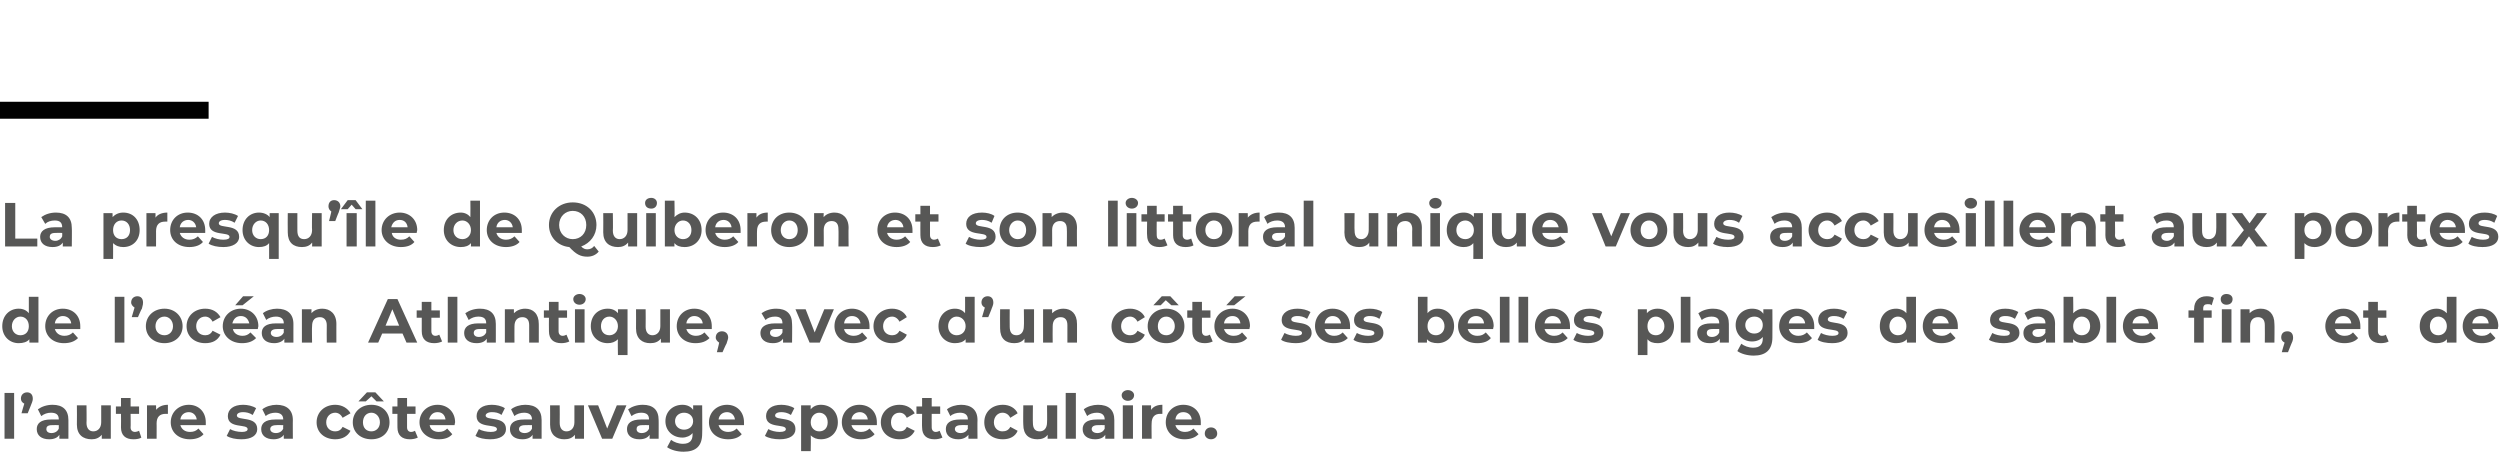
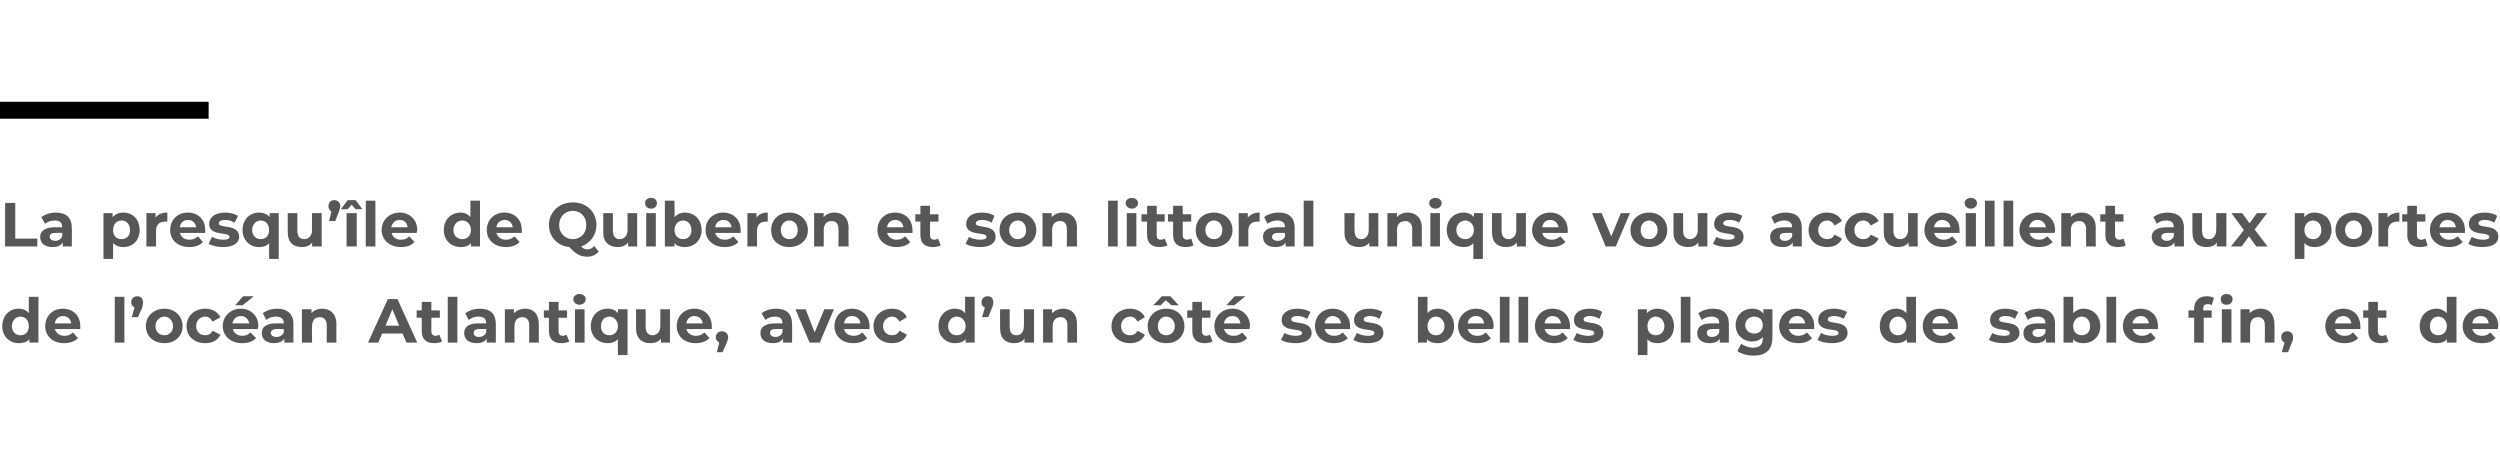
<svg xmlns="http://www.w3.org/2000/svg" version="1.1" width="442.2px" height="82.8px" viewBox="0 -33 442.2 82.8" style="top:-33px">
  <desc>La presqu île de Quiberon et son littoral unique vous accueillent aux portes de l océan Atlantique, avec d un côté se</desc>
  <defs />
  <g class="svg-textframe-paragraphrules">
    <line class="svg-paragraph-ruleabove" y1="-13.5" y2="-13.5" x1="0" x2="36.9" stroke="#000" stroke-width="3" />
  </g>
  <g id="Polygon8159">
-     <path d="M 0.8 36.5 L 2.5 36.5 L 2.5 44.6 L 0.8 44.6 L 0.8 36.5 Z M 5.8 37.5 C 5.8 37.7 5.8 37.9 5.5 38.6 C 5.53 38.55 4.9 40.1 4.9 40.1 L 3.8 40.1 C 3.8 40.1 4.28 38.4 4.3 38.4 C 3.9 38.2 3.7 37.9 3.7 37.5 C 3.7 36.8 4.2 36.4 4.8 36.4 C 5.4 36.4 5.8 36.8 5.8 37.5 Z M 12.1 41.3 C 12.11 41.27 12.1 44.6 12.1 44.6 L 10.5 44.6 C 10.5 44.6 10.51 43.91 10.5 43.9 C 10.2 44.4 9.6 44.7 8.7 44.7 C 7.3 44.7 6.5 44 6.5 42.9 C 6.5 41.9 7.2 41.2 9 41.2 C 9 41.2 10.4 41.2 10.4 41.2 C 10.4 40.4 10 40 9 40 C 8.4 40 7.8 40.2 7.3 40.6 C 7.3 40.6 6.7 39.4 6.7 39.4 C 7.4 38.9 8.3 38.6 9.3 38.6 C 11.1 38.6 12.1 39.5 12.1 41.3 Z M 10.4 42.8 C 10.4 42.78 10.4 42.2 10.4 42.2 C 10.4 42.2 9.22 42.17 9.2 42.2 C 8.4 42.2 8.2 42.5 8.2 42.9 C 8.2 43.3 8.5 43.6 9.1 43.6 C 9.7 43.6 10.2 43.3 10.4 42.8 Z M 19.6 38.7 L 19.6 44.6 L 18 44.6 C 18 44.6 18 43.94 18 43.9 C 17.5 44.5 16.9 44.7 16.2 44.7 C 14.7 44.7 13.6 43.9 13.6 42.1 C 13.63 42.07 13.6 38.7 13.6 38.7 L 15.3 38.7 C 15.3 38.7 15.34 41.82 15.3 41.8 C 15.3 42.8 15.8 43.3 16.5 43.3 C 17.3 43.3 17.9 42.7 17.9 41.7 C 17.91 41.66 17.9 38.7 17.9 38.7 L 19.6 38.7 Z M 25 44.4 C 24.7 44.6 24.2 44.7 23.6 44.7 C 22.2 44.7 21.4 44 21.4 42.6 C 21.43 42.61 21.4 40.2 21.4 40.2 L 20.5 40.2 L 20.5 38.9 L 21.4 38.9 L 21.4 37.4 L 23.1 37.4 L 23.1 38.9 L 24.6 38.9 L 24.6 40.2 L 23.1 40.2 C 23.1 40.2 23.14 42.59 23.1 42.6 C 23.1 43.1 23.4 43.4 23.9 43.4 C 24.1 43.4 24.4 43.3 24.6 43.2 C 24.6 43.2 25 44.4 25 44.4 Z M 29.7 38.6 C 29.7 38.6 29.7 40.2 29.7 40.2 C 29.5 40.2 29.4 40.2 29.3 40.2 C 28.3 40.2 27.7 40.7 27.7 41.9 C 27.72 41.85 27.7 44.6 27.7 44.6 L 26 44.6 L 26 38.7 L 27.6 38.7 C 27.6 38.7 27.64 39.51 27.6 39.5 C 28.1 38.9 28.8 38.6 29.7 38.6 Z M 36.4 42.2 C 36.4 42.2 31.9 42.2 31.9 42.2 C 32.1 42.9 32.7 43.4 33.6 43.4 C 34.3 43.4 34.7 43.2 35.1 42.8 C 35.1 42.8 36 43.8 36 43.8 C 35.5 44.4 34.6 44.7 33.6 44.7 C 31.5 44.7 30.2 43.4 30.2 41.7 C 30.2 39.9 31.6 38.6 33.4 38.6 C 35.1 38.6 36.4 39.8 36.4 41.7 C 36.4 41.8 36.4 42 36.4 42.2 Z M 31.9 41.2 C 31.9 41.2 34.8 41.2 34.8 41.2 C 34.7 40.4 34.1 39.9 33.4 39.9 C 32.6 39.9 32 40.4 31.9 41.2 Z M 40.1 44.1 C 40.1 44.1 40.7 42.9 40.7 42.9 C 41.2 43.2 42 43.4 42.8 43.4 C 43.5 43.4 43.8 43.2 43.8 42.9 C 43.8 41.9 40.3 42.9 40.3 40.6 C 40.3 39.4 41.3 38.6 43 38.6 C 43.8 38.6 44.7 38.8 45.3 39.2 C 45.3 39.2 44.7 40.4 44.7 40.4 C 44.1 40 43.5 39.9 43 39.9 C 42.2 39.9 41.9 40.2 41.9 40.5 C 41.9 41.5 45.5 40.5 45.5 42.9 C 45.5 44 44.5 44.7 42.7 44.7 C 41.7 44.7 40.7 44.5 40.1 44.1 Z M 51.8 41.3 C 51.78 41.27 51.8 44.6 51.8 44.6 L 50.2 44.6 C 50.2 44.6 50.17 43.91 50.2 43.9 C 49.9 44.4 49.2 44.7 48.4 44.7 C 47 44.7 46.2 44 46.2 42.9 C 46.2 41.9 46.9 41.2 48.7 41.2 C 48.7 41.2 50.1 41.2 50.1 41.2 C 50.1 40.4 49.6 40 48.7 40 C 48.1 40 47.4 40.2 47 40.6 C 47 40.6 46.4 39.4 46.4 39.4 C 47 38.9 48 38.6 48.9 38.6 C 50.7 38.6 51.8 39.5 51.8 41.3 Z M 50.1 42.8 C 50.06 42.78 50.1 42.2 50.1 42.2 C 50.1 42.2 48.88 42.17 48.9 42.2 C 48.1 42.2 47.8 42.5 47.8 42.9 C 47.8 43.3 48.2 43.6 48.8 43.6 C 49.4 43.6 49.9 43.3 50.1 42.8 Z M 56 41.7 C 56 39.9 57.4 38.6 59.3 38.6 C 60.5 38.6 61.5 39.2 62 40.1 C 62 40.1 60.6 40.9 60.6 40.9 C 60.3 40.3 59.8 40 59.3 40 C 58.4 40 57.7 40.7 57.7 41.7 C 57.7 42.7 58.4 43.3 59.3 43.3 C 59.8 43.3 60.3 43.1 60.6 42.5 C 60.6 42.5 62 43.2 62 43.2 C 61.5 44.2 60.5 44.7 59.3 44.7 C 57.4 44.7 56 43.5 56 41.7 Z M 64.7 38 L 63.4 38 L 64.9 36.4 L 66.4 36.4 L 67.9 38 L 66.6 38 L 65.7 37.1 L 64.7 38 Z M 68.9 41.7 C 68.9 43.5 67.6 44.7 65.7 44.7 C 63.8 44.7 62.4 43.5 62.4 41.7 C 62.4 39.9 63.8 38.6 65.7 38.6 C 67.6 38.6 68.9 39.9 68.9 41.7 Z M 67.2 41.7 C 67.2 40.7 66.5 40 65.7 40 C 64.8 40 64.2 40.7 64.2 41.7 C 64.2 42.7 64.8 43.3 65.7 43.3 C 66.5 43.3 67.2 42.7 67.2 41.7 Z M 73.9 44.4 C 73.5 44.6 73 44.7 72.5 44.7 C 71.1 44.7 70.3 44 70.3 42.6 C 70.28 42.61 70.3 40.2 70.3 40.2 L 69.4 40.2 L 69.4 38.9 L 70.3 38.9 L 70.3 37.4 L 72 37.4 L 72 38.9 L 73.5 38.9 L 73.5 40.2 L 72 40.2 C 72 40.2 71.99 42.59 72 42.6 C 72 43.1 72.3 43.4 72.7 43.4 C 73 43.4 73.2 43.3 73.4 43.2 C 73.4 43.2 73.9 44.4 73.9 44.4 Z M 80.4 42.2 C 80.4 42.2 76 42.2 76 42.2 C 76.1 42.9 76.7 43.4 77.6 43.4 C 78.3 43.4 78.7 43.2 79.1 42.8 C 79.1 42.8 80 43.8 80 43.8 C 79.5 44.4 78.7 44.7 77.6 44.7 C 75.6 44.7 74.2 43.4 74.2 41.7 C 74.2 39.9 75.6 38.6 77.4 38.6 C 79.1 38.6 80.5 39.8 80.5 41.7 C 80.5 41.8 80.4 42 80.4 42.2 Z M 75.9 41.2 C 75.9 41.2 78.8 41.2 78.8 41.2 C 78.7 40.4 78.2 39.9 77.4 39.9 C 76.6 39.9 76.1 40.4 75.9 41.2 Z M 84.1 44.1 C 84.1 44.1 84.7 42.9 84.7 42.9 C 85.2 43.2 86.1 43.4 86.8 43.4 C 87.6 43.4 87.9 43.2 87.9 42.9 C 87.9 41.9 84.3 42.9 84.3 40.6 C 84.3 39.4 85.3 38.6 87 38.6 C 87.8 38.6 88.7 38.8 89.3 39.2 C 89.3 39.2 88.7 40.4 88.7 40.4 C 88.2 40 87.6 39.9 87 39.9 C 86.3 39.9 85.9 40.2 85.9 40.5 C 85.9 41.5 89.5 40.5 89.5 42.9 C 89.5 44 88.5 44.7 86.7 44.7 C 85.7 44.7 84.7 44.5 84.1 44.1 Z M 95.8 41.3 C 95.8 41.27 95.8 44.6 95.8 44.6 L 94.2 44.6 C 94.2 44.6 94.19 43.91 94.2 43.9 C 93.9 44.4 93.3 44.7 92.4 44.7 C 91 44.7 90.2 44 90.2 42.9 C 90.2 41.9 90.9 41.2 92.7 41.2 C 92.7 41.2 94.1 41.2 94.1 41.2 C 94.1 40.4 93.6 40 92.7 40 C 92.1 40 91.4 40.2 91 40.6 C 91 40.6 90.4 39.4 90.4 39.4 C 91 38.9 92 38.6 92.9 38.6 C 94.8 38.6 95.8 39.5 95.8 41.3 Z M 94.1 42.8 C 94.08 42.78 94.1 42.2 94.1 42.2 C 94.1 42.2 92.91 42.17 92.9 42.2 C 92.1 42.2 91.8 42.5 91.8 42.9 C 91.8 43.3 92.2 43.6 92.8 43.6 C 93.4 43.6 93.9 43.3 94.1 42.8 Z M 103.3 38.7 L 103.3 44.6 L 101.7 44.6 C 101.7 44.6 101.68 43.94 101.7 43.9 C 101.2 44.5 100.6 44.7 99.8 44.7 C 98.4 44.7 97.3 43.9 97.3 42.1 C 97.32 42.07 97.3 38.7 97.3 38.7 L 99 38.7 C 99 38.7 99.03 41.82 99 41.8 C 99 42.8 99.5 43.3 100.2 43.3 C 101 43.3 101.6 42.7 101.6 41.7 C 101.6 41.66 101.6 38.7 101.6 38.7 L 103.3 38.7 Z M 110.8 38.7 L 108.3 44.6 L 106.5 44.6 L 104 38.7 L 105.8 38.7 L 107.4 42.8 L 109.1 38.7 L 110.8 38.7 Z M 116.5 41.3 C 116.52 41.27 116.5 44.6 116.5 44.6 L 114.9 44.6 C 114.9 44.6 114.92 43.91 114.9 43.9 C 114.6 44.4 114 44.7 113.1 44.7 C 111.7 44.7 110.9 44 110.9 42.9 C 110.9 41.9 111.6 41.2 113.4 41.2 C 113.4 41.2 114.8 41.2 114.8 41.2 C 114.8 40.4 114.4 40 113.4 40 C 112.8 40 112.2 40.2 111.7 40.6 C 111.7 40.6 111.1 39.4 111.1 39.4 C 111.8 38.9 112.7 38.6 113.7 38.6 C 115.5 38.6 116.5 39.5 116.5 41.3 Z M 114.8 42.8 C 114.81 42.78 114.8 42.2 114.8 42.2 C 114.8 42.2 113.63 42.17 113.6 42.2 C 112.8 42.2 112.6 42.5 112.6 42.9 C 112.6 43.3 112.9 43.6 113.5 43.6 C 114.1 43.6 114.6 43.3 114.8 42.8 Z M 124.2 38.7 C 124.2 38.7 124.24 43.66 124.2 43.7 C 124.2 45.9 123.1 46.9 120.9 46.9 C 119.8 46.9 118.7 46.6 118 46.1 C 118 46.1 118.7 44.8 118.7 44.8 C 119.2 45.2 120 45.5 120.8 45.5 C 122 45.5 122.5 44.9 122.5 43.9 C 122.5 43.9 122.5 43.6 122.5 43.6 C 122.1 44.1 121.4 44.4 120.7 44.4 C 119 44.4 117.7 43.2 117.7 41.5 C 117.7 39.8 119 38.6 120.7 38.6 C 121.5 38.6 122.2 38.9 122.6 39.5 C 122.62 39.49 122.6 38.7 122.6 38.7 L 124.2 38.7 Z M 122.6 41.5 C 122.6 40.6 121.9 40 121 40 C 120.1 40 119.4 40.6 119.4 41.5 C 119.4 42.4 120.1 43 121 43 C 121.9 43 122.6 42.4 122.6 41.5 Z M 131.6 42.2 C 131.6 42.2 127.1 42.2 127.1 42.2 C 127.3 42.9 127.9 43.4 128.8 43.4 C 129.4 43.4 129.9 43.2 130.3 42.8 C 130.3 42.8 131.2 43.8 131.2 43.8 C 130.7 44.4 129.8 44.7 128.8 44.7 C 126.7 44.7 125.4 43.4 125.4 41.7 C 125.4 39.9 126.8 38.6 128.6 38.6 C 130.3 38.6 131.6 39.8 131.6 41.7 C 131.6 41.8 131.6 42 131.6 42.2 Z M 127.1 41.2 C 127.1 41.2 130 41.2 130 41.2 C 129.9 40.4 129.3 39.9 128.6 39.9 C 127.8 39.9 127.2 40.4 127.1 41.2 Z M 135.3 44.1 C 135.3 44.1 135.9 42.9 135.9 42.9 C 136.4 43.2 137.2 43.4 137.9 43.4 C 138.7 43.4 139 43.2 139 42.9 C 139 41.9 135.5 42.9 135.5 40.6 C 135.5 39.4 136.5 38.6 138.2 38.6 C 139 38.6 139.9 38.8 140.5 39.2 C 140.5 39.2 139.9 40.4 139.9 40.4 C 139.3 40 138.7 39.9 138.2 39.9 C 137.4 39.9 137.1 40.2 137.1 40.5 C 137.1 41.5 140.7 40.5 140.7 42.9 C 140.7 44 139.7 44.7 137.9 44.7 C 136.9 44.7 135.9 44.5 135.3 44.1 Z M 148.2 41.7 C 148.2 43.5 146.9 44.7 145.2 44.7 C 144.5 44.7 143.9 44.5 143.4 44 C 143.45 44.02 143.4 46.8 143.4 46.8 L 141.7 46.8 L 141.7 38.7 L 143.4 38.7 C 143.4 38.7 143.37 39.41 143.4 39.4 C 143.8 38.9 144.4 38.6 145.2 38.6 C 146.9 38.6 148.2 39.8 148.2 41.7 Z M 146.4 41.7 C 146.4 40.7 145.8 40 144.9 40 C 144.1 40 143.4 40.7 143.4 41.7 C 143.4 42.7 144.1 43.3 144.9 43.3 C 145.8 43.3 146.4 42.7 146.4 41.7 Z M 155.1 42.2 C 155.1 42.2 150.6 42.2 150.6 42.2 C 150.8 42.9 151.4 43.4 152.3 43.4 C 152.9 43.4 153.4 43.2 153.8 42.8 C 153.8 42.8 154.7 43.8 154.7 43.8 C 154.2 44.4 153.3 44.7 152.3 44.7 C 150.2 44.7 148.9 43.4 148.9 41.7 C 148.9 39.9 150.2 38.6 152 38.6 C 153.8 38.6 155.1 39.8 155.1 41.7 C 155.1 41.8 155.1 42 155.1 42.2 Z M 150.6 41.2 C 150.6 41.2 153.5 41.2 153.5 41.2 C 153.4 40.4 152.8 39.9 152.1 39.9 C 151.3 39.9 150.7 40.4 150.6 41.2 Z M 155.8 41.7 C 155.8 39.9 157.2 38.6 159.1 38.6 C 160.4 38.6 161.3 39.2 161.8 40.1 C 161.8 40.1 160.4 40.9 160.4 40.9 C 160.1 40.3 159.7 40 159.1 40 C 158.2 40 157.6 40.7 157.6 41.7 C 157.6 42.7 158.2 43.3 159.1 43.3 C 159.7 43.3 160.1 43.1 160.4 42.5 C 160.4 42.5 161.8 43.2 161.8 43.2 C 161.3 44.2 160.4 44.7 159.1 44.7 C 157.2 44.7 155.8 43.5 155.8 41.7 Z M 166.7 44.4 C 166.3 44.6 165.8 44.7 165.3 44.7 C 163.9 44.7 163.1 44 163.1 42.6 C 163.06 42.61 163.1 40.2 163.1 40.2 L 162.1 40.2 L 162.1 38.9 L 163.1 38.9 L 163.1 37.4 L 164.8 37.4 L 164.8 38.9 L 166.3 38.9 L 166.3 40.2 L 164.8 40.2 C 164.8 40.2 164.78 42.59 164.8 42.6 C 164.8 43.1 165.1 43.4 165.5 43.4 C 165.8 43.4 166 43.3 166.2 43.2 C 166.2 43.2 166.7 44.4 166.7 44.4 Z M 172.9 41.3 C 172.87 41.27 172.9 44.6 172.9 44.6 L 171.3 44.6 C 171.3 44.6 171.27 43.91 171.3 43.9 C 170.9 44.4 170.3 44.7 169.5 44.7 C 168.1 44.7 167.3 44 167.3 42.9 C 167.3 41.9 168 41.2 169.8 41.2 C 169.8 41.2 171.2 41.2 171.2 41.2 C 171.2 40.4 170.7 40 169.8 40 C 169.2 40 168.5 40.2 168.1 40.6 C 168.1 40.6 167.5 39.4 167.5 39.4 C 168.1 38.9 169.1 38.6 170 38.6 C 171.8 38.6 172.9 39.5 172.9 41.3 Z M 171.2 42.8 C 171.16 42.78 171.2 42.2 171.2 42.2 C 171.2 42.2 169.98 42.17 170 42.2 C 169.2 42.2 168.9 42.5 168.9 42.9 C 168.9 43.3 169.3 43.6 169.9 43.6 C 170.5 43.6 171 43.3 171.2 42.8 Z M 174.1 41.7 C 174.1 39.9 175.4 38.6 177.4 38.6 C 178.6 38.6 179.6 39.2 180 40.1 C 180 40.1 178.7 40.9 178.7 40.9 C 178.4 40.3 177.9 40 177.3 40 C 176.5 40 175.8 40.7 175.8 41.7 C 175.8 42.7 176.5 43.3 177.3 43.3 C 177.9 43.3 178.4 43.1 178.7 42.5 C 178.7 42.5 180 43.2 180 43.2 C 179.6 44.2 178.6 44.7 177.4 44.7 C 175.4 44.7 174.1 43.5 174.1 41.7 Z M 187 38.7 L 187 44.6 L 185.3 44.6 C 185.3 44.6 185.33 43.94 185.3 43.9 C 184.9 44.5 184.2 44.7 183.5 44.7 C 182 44.7 181 43.9 181 42.1 C 180.96 42.07 181 38.7 181 38.7 L 182.7 38.7 C 182.7 38.7 182.67 41.82 182.7 41.8 C 182.7 42.8 183.1 43.3 183.9 43.3 C 184.7 43.3 185.2 42.7 185.2 41.7 C 185.24 41.66 185.2 38.7 185.2 38.7 L 187 38.7 Z M 188.5 36.5 L 190.3 36.5 L 190.3 44.6 L 188.5 44.6 L 188.5 36.5 Z M 197.1 41.3 C 197.1 41.27 197.1 44.6 197.1 44.6 L 195.5 44.6 C 195.5 44.6 195.49 43.91 195.5 43.9 C 195.2 44.4 194.6 44.7 193.7 44.7 C 192.3 44.7 191.5 44 191.5 42.9 C 191.5 41.9 192.2 41.2 194 41.2 C 194 41.2 195.4 41.2 195.4 41.2 C 195.4 40.4 194.9 40 194 40 C 193.4 40 192.7 40.2 192.3 40.6 C 192.3 40.6 191.7 39.4 191.7 39.4 C 192.3 38.9 193.3 38.6 194.2 38.6 C 196.1 38.6 197.1 39.5 197.1 41.3 Z M 195.4 42.8 C 195.38 42.78 195.4 42.2 195.4 42.2 C 195.4 42.2 194.2 42.17 194.2 42.2 C 193.4 42.2 193.1 42.5 193.1 42.9 C 193.1 43.3 193.5 43.6 194.1 43.6 C 194.7 43.6 195.2 43.3 195.4 42.8 Z M 198.4 36.9 C 198.4 36.4 198.9 36 199.5 36 C 200.1 36 200.6 36.4 200.6 36.9 C 200.6 37.5 200.1 37.9 199.5 37.9 C 198.9 37.9 198.4 37.5 198.4 36.9 Z M 198.6 38.7 L 200.4 38.7 L 200.4 44.6 L 198.6 44.6 L 198.6 38.7 Z M 205.6 38.6 C 205.6 38.6 205.6 40.2 205.6 40.2 C 205.5 40.2 205.4 40.2 205.2 40.2 C 204.3 40.2 203.7 40.7 203.7 41.9 C 203.67 41.85 203.7 44.6 203.7 44.6 L 202 44.6 L 202 38.7 L 203.6 38.7 C 203.6 38.7 203.6 39.51 203.6 39.5 C 204 38.9 204.7 38.6 205.6 38.6 Z M 212.4 42.2 C 212.4 42.2 207.9 42.2 207.9 42.2 C 208.1 42.9 208.7 43.4 209.6 43.4 C 210.2 43.4 210.7 43.2 211.1 42.8 C 211.1 42.8 212 43.8 212 43.8 C 211.4 44.4 210.6 44.7 209.5 44.7 C 207.5 44.7 206.2 43.4 206.2 41.7 C 206.2 39.9 207.5 38.6 209.3 38.6 C 211.1 38.6 212.4 39.8 212.4 41.7 C 212.4 41.8 212.4 42 212.4 42.2 Z M 207.9 41.2 C 207.9 41.2 210.8 41.2 210.8 41.2 C 210.7 40.4 210.1 39.9 209.3 39.9 C 208.5 39.9 208 40.4 207.9 41.2 Z M 213.1 43.7 C 213.1 43 213.6 42.6 214.2 42.6 C 214.8 42.6 215.3 43 215.3 43.7 C 215.3 44.3 214.8 44.7 214.2 44.7 C 213.6 44.7 213.1 44.3 213.1 43.7 Z " stroke="none" fill="#575756" />
-   </g>
+     </g>
  <g id="Polygon8158">
-     <path d="M 6.8 19.5 L 6.8 27.6 L 5.2 27.6 C 5.2 27.6 5.18 26.97 5.2 27 C 4.8 27.5 4.1 27.7 3.3 27.7 C 1.7 27.7 0.4 26.5 0.4 24.7 C 0.4 22.8 1.7 21.6 3.3 21.6 C 4.1 21.6 4.7 21.9 5.1 22.4 C 5.1 22.36 5.1 19.5 5.1 19.5 L 6.8 19.5 Z M 5.1 24.7 C 5.1 23.7 4.5 23 3.6 23 C 2.8 23 2.1 23.7 2.1 24.7 C 2.1 25.7 2.8 26.3 3.6 26.3 C 4.5 26.3 5.1 25.7 5.1 24.7 Z M 14.2 25.2 C 14.2 25.2 9.7 25.2 9.7 25.2 C 9.9 25.9 10.5 26.4 11.4 26.4 C 12 26.4 12.5 26.2 12.9 25.8 C 12.9 25.8 13.8 26.8 13.8 26.8 C 13.2 27.4 12.4 27.7 11.3 27.7 C 9.3 27.7 8 26.4 8 24.7 C 8 22.9 9.3 21.6 11.1 21.6 C 12.9 21.6 14.2 22.8 14.2 24.7 C 14.2 24.8 14.2 25 14.2 25.2 Z M 9.7 24.2 C 9.7 24.2 12.6 24.2 12.6 24.2 C 12.5 23.4 11.9 22.9 11.1 22.9 C 10.4 22.9 9.8 23.4 9.7 24.2 Z M 20.3 19.5 L 22 19.5 L 22 27.6 L 20.3 27.6 L 20.3 19.5 Z M 25.3 20.5 C 25.3 20.7 25.3 20.9 25.1 21.6 C 25.06 21.55 24.4 23.1 24.4 23.1 L 23.3 23.1 C 23.3 23.1 23.8 21.4 23.8 21.4 C 23.5 21.2 23.2 20.9 23.2 20.5 C 23.2 19.8 23.7 19.4 24.3 19.4 C 24.9 19.4 25.3 19.8 25.3 20.5 Z M 25.8 24.7 C 25.8 22.9 27.2 21.6 29.1 21.6 C 30.9 21.6 32.3 22.9 32.3 24.7 C 32.3 26.5 30.9 27.7 29.1 27.7 C 27.2 27.7 25.8 26.5 25.8 24.7 Z M 30.6 24.7 C 30.6 23.7 29.9 23 29.1 23 C 28.2 23 27.5 23.7 27.5 24.7 C 27.5 25.7 28.2 26.3 29.1 26.3 C 29.9 26.3 30.6 25.7 30.6 24.7 Z M 33 24.7 C 33 22.9 34.4 21.6 36.3 21.6 C 37.6 21.6 38.5 22.2 39 23.1 C 39 23.1 37.6 23.9 37.6 23.9 C 37.3 23.3 36.8 23 36.3 23 C 35.4 23 34.7 23.7 34.7 24.7 C 34.7 25.7 35.4 26.3 36.3 26.3 C 36.8 26.3 37.3 26.1 37.6 25.5 C 37.6 25.5 39 26.2 39 26.2 C 38.5 27.2 37.6 27.7 36.3 27.7 C 34.4 27.7 33 26.5 33 24.7 Z M 42.9 21 L 41.6 21 L 43 19.4 L 44.9 19.4 L 42.9 21 Z M 45.6 25.2 C 45.6 25.2 41.2 25.2 41.2 25.2 C 41.3 25.9 42 26.4 42.9 26.4 C 43.5 26.4 43.9 26.2 44.3 25.8 C 44.3 25.8 45.3 26.8 45.3 26.8 C 44.7 27.4 43.9 27.7 42.8 27.7 C 40.8 27.7 39.4 26.4 39.4 24.7 C 39.4 22.9 40.8 21.6 42.6 21.6 C 44.3 21.6 45.7 22.8 45.7 24.7 C 45.7 24.8 45.6 25 45.6 25.2 Z M 41.1 24.2 C 41.1 24.2 44.1 24.2 44.1 24.2 C 43.9 23.4 43.4 22.9 42.6 22.9 C 41.8 22.9 41.3 23.4 41.1 24.2 Z M 51.9 24.3 C 51.89 24.27 51.9 27.6 51.9 27.6 L 50.3 27.6 C 50.3 27.6 50.28 26.91 50.3 26.9 C 50 27.4 49.3 27.7 48.5 27.7 C 47.1 27.7 46.3 27 46.3 25.9 C 46.3 24.9 47 24.2 48.8 24.2 C 48.8 24.2 50.2 24.2 50.2 24.2 C 50.2 23.4 49.7 23 48.8 23 C 48.2 23 47.5 23.2 47.1 23.6 C 47.1 23.6 46.5 22.4 46.5 22.4 C 47.1 21.9 48.1 21.6 49 21.6 C 50.8 21.6 51.9 22.5 51.9 24.3 Z M 50.2 25.8 C 50.17 25.78 50.2 25.2 50.2 25.2 C 50.2 25.2 48.99 25.17 49 25.2 C 48.2 25.2 47.9 25.5 47.9 25.9 C 47.9 26.3 48.3 26.6 48.9 26.6 C 49.5 26.6 50 26.3 50.2 25.8 Z M 59.5 24.3 C 59.49 24.26 59.5 27.6 59.5 27.6 L 57.8 27.6 C 57.8 27.6 57.77 24.52 57.8 24.5 C 57.8 23.6 57.3 23.1 56.6 23.1 C 55.7 23.1 55.2 23.6 55.2 24.7 C 55.15 24.72 55.2 27.6 55.2 27.6 L 53.4 27.6 L 53.4 21.7 L 55.1 21.7 C 55.1 21.7 55.08 22.42 55.1 22.4 C 55.5 21.9 56.2 21.6 57 21.6 C 58.4 21.6 59.5 22.5 59.5 24.3 Z M 71.2 26 L 67.6 26 L 66.9 27.6 L 65.1 27.6 L 68.6 19.9 L 70.3 19.9 L 73.8 27.6 L 71.9 27.6 L 71.2 26 Z M 70.6 24.6 L 69.4 21.7 L 68.2 24.6 L 70.6 24.6 Z M 78.2 27.4 C 77.8 27.6 77.3 27.7 76.8 27.7 C 75.4 27.7 74.6 27 74.6 25.6 C 74.59 25.61 74.6 23.2 74.6 23.2 L 73.7 23.2 L 73.7 21.9 L 74.6 21.9 L 74.6 20.4 L 76.3 20.4 L 76.3 21.9 L 77.8 21.9 L 77.8 23.2 L 76.3 23.2 C 76.3 23.2 76.31 25.59 76.3 25.6 C 76.3 26.1 76.6 26.4 77 26.4 C 77.3 26.4 77.5 26.3 77.7 26.2 C 77.7 26.2 78.2 27.4 78.2 27.4 Z M 79.2 19.5 L 80.9 19.5 L 80.9 27.6 L 79.2 27.6 L 79.2 19.5 Z M 87.7 24.3 C 87.71 24.27 87.7 27.6 87.7 27.6 L 86.1 27.6 C 86.1 27.6 86.11 26.91 86.1 26.9 C 85.8 27.4 85.2 27.7 84.3 27.7 C 82.9 27.7 82.1 27 82.1 25.9 C 82.1 24.9 82.8 24.2 84.6 24.2 C 84.6 24.2 86 24.2 86 24.2 C 86 23.4 85.6 23 84.6 23 C 84 23 83.4 23.2 82.9 23.6 C 82.9 23.6 82.3 22.4 82.3 22.4 C 83 21.9 83.9 21.6 84.9 21.6 C 86.7 21.6 87.7 22.5 87.7 24.3 Z M 86 25.8 C 86 25.78 86 25.2 86 25.2 C 86 25.2 84.82 25.17 84.8 25.2 C 84 25.2 83.8 25.5 83.8 25.9 C 83.8 26.3 84.1 26.6 84.7 26.6 C 85.3 26.6 85.8 26.3 86 25.8 Z M 95.3 24.3 C 95.31 24.26 95.3 27.6 95.3 27.6 L 93.6 27.6 C 93.6 27.6 93.6 24.52 93.6 24.5 C 93.6 23.6 93.2 23.1 92.4 23.1 C 91.6 23.1 91 23.6 91 24.7 C 90.98 24.72 91 27.6 91 27.6 L 89.3 27.6 L 89.3 21.7 L 90.9 21.7 C 90.9 21.7 90.9 22.42 90.9 22.4 C 91.4 21.9 92.1 21.6 92.9 21.6 C 94.3 21.6 95.3 22.5 95.3 24.3 Z M 100.7 27.4 C 100.3 27.6 99.8 27.7 99.3 27.7 C 97.9 27.7 97.1 27 97.1 25.6 C 97.07 25.61 97.1 23.2 97.1 23.2 L 96.2 23.2 L 96.2 21.9 L 97.1 21.9 L 97.1 20.4 L 98.8 20.4 L 98.8 21.9 L 100.3 21.9 L 100.3 23.2 L 98.8 23.2 C 98.8 23.2 98.79 25.59 98.8 25.6 C 98.8 26.1 99.1 26.4 99.5 26.4 C 99.8 26.4 100 26.3 100.2 26.2 C 100.2 26.2 100.7 27.4 100.7 27.4 Z M 101.4 19.9 C 101.4 19.4 101.9 19 102.5 19 C 103.1 19 103.6 19.4 103.6 19.9 C 103.6 20.5 103.1 20.9 102.5 20.9 C 101.9 20.9 101.4 20.5 101.4 19.9 Z M 101.7 21.7 L 103.4 21.7 L 103.4 27.6 L 101.7 27.6 L 101.7 21.7 Z M 111 21.7 L 111 29.8 L 109.3 29.8 C 109.3 29.8 109.25 27.02 109.3 27 C 108.8 27.5 108.2 27.7 107.5 27.7 C 105.8 27.7 104.5 26.5 104.5 24.7 C 104.5 22.8 105.8 21.6 107.5 21.6 C 108.3 21.6 108.9 21.9 109.3 22.4 C 109.33 22.41 109.3 21.7 109.3 21.7 L 111 21.7 Z M 109.3 24.7 C 109.3 23.7 108.6 23 107.8 23 C 106.9 23 106.3 23.7 106.3 24.7 C 106.3 25.7 106.9 26.3 107.8 26.3 C 108.6 26.3 109.3 25.7 109.3 24.7 Z M 118.5 21.7 L 118.5 27.6 L 116.9 27.6 C 116.9 27.6 116.89 26.94 116.9 26.9 C 116.4 27.5 115.8 27.7 115 27.7 C 113.6 27.7 112.5 26.9 112.5 25.1 C 112.52 25.07 112.5 21.7 112.5 21.7 L 114.2 21.7 C 114.2 21.7 114.23 24.82 114.2 24.8 C 114.2 25.8 114.7 26.3 115.4 26.3 C 116.2 26.3 116.8 25.7 116.8 24.7 C 116.8 24.66 116.8 21.7 116.8 21.7 L 118.5 21.7 Z M 125.9 25.2 C 125.9 25.2 121.4 25.2 121.4 25.2 C 121.6 25.9 122.2 26.4 123.1 26.4 C 123.7 26.4 124.2 26.2 124.6 25.8 C 124.6 25.8 125.5 26.8 125.5 26.8 C 124.9 27.4 124.1 27.7 123 27.7 C 121 27.7 119.7 26.4 119.7 24.7 C 119.7 22.9 121 21.6 122.8 21.6 C 124.6 21.6 125.9 22.8 125.9 24.7 C 125.9 24.8 125.9 25 125.9 25.2 Z M 121.4 24.2 C 121.4 24.2 124.3 24.2 124.3 24.2 C 124.2 23.4 123.6 22.9 122.8 22.9 C 122.1 22.9 121.5 23.4 121.4 24.2 Z M 128.8 26.7 C 128.8 26.9 128.7 27.2 128.5 27.8 C 128.47 27.76 127.8 29.3 127.8 29.3 L 126.8 29.3 C 126.8 29.3 127.24 27.59 127.2 27.6 C 126.9 27.4 126.6 27.1 126.6 26.7 C 126.6 26 127.1 25.6 127.7 25.6 C 128.3 25.6 128.8 26 128.8 26.7 Z M 140.1 24.3 C 140.14 24.27 140.1 27.6 140.1 27.6 L 138.5 27.6 C 138.5 27.6 138.53 26.91 138.5 26.9 C 138.2 27.4 137.6 27.7 136.7 27.7 C 135.3 27.7 134.5 27 134.5 25.9 C 134.5 24.9 135.3 24.2 137.1 24.2 C 137.1 24.2 138.4 24.2 138.4 24.2 C 138.4 23.4 138 23 137.1 23 C 136.4 23 135.8 23.2 135.4 23.6 C 135.4 23.6 134.7 22.4 134.7 22.4 C 135.4 21.9 136.3 21.6 137.3 21.6 C 139.1 21.6 140.1 22.5 140.1 24.3 Z M 138.4 25.8 C 138.42 25.78 138.4 25.2 138.4 25.2 C 138.4 25.2 137.25 25.17 137.2 25.2 C 136.4 25.2 136.2 25.5 136.2 25.9 C 136.2 26.3 136.6 26.6 137.2 26.6 C 137.7 26.6 138.2 26.3 138.4 25.8 Z M 147.5 21.7 L 145 27.6 L 143.2 27.6 L 140.7 21.7 L 142.5 21.7 L 144.1 25.8 L 145.8 21.7 L 147.5 21.7 Z M 153.8 25.2 C 153.8 25.2 149.3 25.2 149.3 25.2 C 149.4 25.9 150.1 26.4 151 26.4 C 151.6 26.4 152.1 26.2 152.5 25.8 C 152.5 25.8 153.4 26.8 153.4 26.8 C 152.8 27.4 152 27.7 150.9 27.7 C 148.9 27.7 147.6 26.4 147.6 24.7 C 147.6 22.9 148.9 21.6 150.7 21.6 C 152.4 21.6 153.8 22.8 153.8 24.7 C 153.8 24.8 153.8 25 153.8 25.2 Z M 149.3 24.2 C 149.3 24.2 152.2 24.2 152.2 24.2 C 152.1 23.4 151.5 22.9 150.7 22.9 C 149.9 22.9 149.4 23.4 149.3 24.2 Z M 154.5 24.7 C 154.5 22.9 155.9 21.6 157.8 21.6 C 159 21.6 160 22.2 160.4 23.1 C 160.4 23.1 159.1 23.9 159.1 23.9 C 158.8 23.3 158.3 23 157.8 23 C 156.9 23 156.2 23.7 156.2 24.7 C 156.2 25.7 156.9 26.3 157.8 26.3 C 158.3 26.3 158.8 26.1 159.1 25.5 C 159.1 25.5 160.4 26.2 160.4 26.2 C 160 27.2 159 27.7 157.8 27.7 C 155.9 27.7 154.5 26.5 154.5 24.7 Z M 172.4 19.5 L 172.4 27.6 L 170.8 27.6 C 170.8 27.6 170.8 26.97 170.8 27 C 170.4 27.5 169.7 27.7 168.9 27.7 C 167.3 27.7 166 26.5 166 24.7 C 166 22.8 167.3 21.6 168.9 21.6 C 169.7 21.6 170.3 21.9 170.7 22.4 C 170.72 22.36 170.7 19.5 170.7 19.5 L 172.4 19.5 Z M 170.8 24.7 C 170.8 23.7 170.1 23 169.2 23 C 168.4 23 167.7 23.7 167.7 24.7 C 167.7 25.7 168.4 26.3 169.2 26.3 C 170.1 26.3 170.8 25.7 170.8 24.7 Z M 175.7 20.5 C 175.7 20.7 175.7 20.9 175.4 21.6 C 175.45 21.55 174.8 23.1 174.8 23.1 L 173.7 23.1 C 173.7 23.1 174.19 21.4 174.2 21.4 C 173.8 21.2 173.6 20.9 173.6 20.5 C 173.6 19.8 174.1 19.4 174.7 19.4 C 175.3 19.4 175.7 19.8 175.7 20.5 Z M 182.9 21.7 L 182.9 27.6 L 181.2 27.6 C 181.2 27.6 181.23 26.94 181.2 26.9 C 180.8 27.5 180.1 27.7 179.4 27.7 C 177.9 27.7 176.9 26.9 176.9 25.1 C 176.87 25.07 176.9 21.7 176.9 21.7 L 178.6 21.7 C 178.6 21.7 178.58 24.82 178.6 24.8 C 178.6 25.8 179 26.3 179.8 26.3 C 180.6 26.3 181.1 25.7 181.1 24.7 C 181.15 24.66 181.1 21.7 181.1 21.7 L 182.9 21.7 Z M 190.5 24.3 C 190.51 24.26 190.5 27.6 190.5 27.6 L 188.8 27.6 C 188.8 27.6 188.79 24.52 188.8 24.5 C 188.8 23.6 188.4 23.1 187.6 23.1 C 186.8 23.1 186.2 23.6 186.2 24.7 C 186.17 24.72 186.2 27.6 186.2 27.6 L 184.5 27.6 L 184.5 21.7 L 186.1 21.7 C 186.1 21.7 186.1 22.42 186.1 22.4 C 186.6 21.9 187.3 21.6 188.1 21.6 C 189.5 21.6 190.5 22.5 190.5 24.3 Z M 196.6 24.7 C 196.6 22.9 198 21.6 199.9 21.6 C 201.1 21.6 202.1 22.2 202.5 23.1 C 202.5 23.1 201.2 23.9 201.2 23.9 C 200.9 23.3 200.4 23 199.9 23 C 199 23 198.3 23.7 198.3 24.7 C 198.3 25.7 199 26.3 199.9 26.3 C 200.4 26.3 200.9 26.1 201.2 25.5 C 201.2 25.5 202.5 26.2 202.5 26.2 C 202.1 27.2 201.1 27.7 199.9 27.7 C 198 27.7 196.6 26.5 196.6 24.7 Z M 205.3 21 L 204 21 L 205.5 19.4 L 207 19.4 L 208.5 21 L 207.2 21 L 206.2 20.1 L 205.3 21 Z M 209.5 24.7 C 209.5 26.5 208.2 27.7 206.3 27.7 C 204.4 27.7 203 26.5 203 24.7 C 203 22.9 204.4 21.6 206.3 21.6 C 208.2 21.6 209.5 22.9 209.5 24.7 Z M 207.8 24.7 C 207.8 23.7 207.1 23 206.3 23 C 205.4 23 204.8 23.7 204.8 24.7 C 204.8 25.7 205.4 26.3 206.3 26.3 C 207.1 26.3 207.8 25.7 207.8 24.7 Z M 214.5 27.4 C 214.1 27.6 213.6 27.7 213.1 27.7 C 211.7 27.7 210.9 27 210.9 25.6 C 210.87 25.61 210.9 23.2 210.9 23.2 L 210 23.2 L 210 21.9 L 210.9 21.9 L 210.9 20.4 L 212.6 20.4 L 212.6 21.9 L 214.1 21.9 L 214.1 23.2 L 212.6 23.2 C 212.6 23.2 212.58 25.59 212.6 25.6 C 212.6 26.1 212.9 26.4 213.3 26.4 C 213.6 26.4 213.8 26.3 214 26.2 C 214 26.2 214.5 27.4 214.5 27.4 Z M 218.3 21 L 216.9 21 L 218.4 19.4 L 220.3 19.4 L 218.3 21 Z M 221 25.2 C 221 25.2 216.5 25.2 216.5 25.2 C 216.7 25.9 217.3 26.4 218.2 26.4 C 218.9 26.4 219.3 26.2 219.7 25.8 C 219.7 25.8 220.6 26.8 220.6 26.8 C 220.1 27.4 219.3 27.7 218.2 27.7 C 216.1 27.7 214.8 26.4 214.8 24.7 C 214.8 22.9 216.2 21.6 218 21.6 C 219.7 21.6 221.1 22.8 221.1 24.7 C 221.1 24.8 221 25 221 25.2 Z M 216.5 24.2 C 216.5 24.2 219.4 24.2 219.4 24.2 C 219.3 23.4 218.8 22.9 218 22.9 C 217.2 22.9 216.6 23.4 216.5 24.2 Z M 226.6 27.1 C 226.6 27.1 227.2 25.9 227.2 25.9 C 227.7 26.2 228.5 26.4 229.2 26.4 C 230 26.4 230.3 26.2 230.3 25.9 C 230.3 24.9 226.7 25.9 226.7 23.6 C 226.7 22.4 227.8 21.6 229.5 21.6 C 230.3 21.6 231.2 21.8 231.8 22.2 C 231.8 22.2 231.2 23.4 231.2 23.4 C 230.6 23 230 22.9 229.5 22.9 C 228.7 22.9 228.4 23.2 228.4 23.5 C 228.4 24.5 232 23.5 232 25.9 C 232 27 230.9 27.7 229.2 27.7 C 228.2 27.7 227.1 27.5 226.6 27.1 Z M 238.8 25.2 C 238.8 25.2 234.3 25.2 234.3 25.2 C 234.5 25.9 235.1 26.4 236 26.4 C 236.6 26.4 237.1 26.2 237.5 25.8 C 237.5 25.8 238.4 26.8 238.4 26.8 C 237.8 27.4 237 27.7 235.9 27.7 C 233.9 27.7 232.6 26.4 232.6 24.7 C 232.6 22.9 233.9 21.6 235.7 21.6 C 237.5 21.6 238.8 22.8 238.8 24.7 C 238.8 24.8 238.8 25 238.8 25.2 Z M 234.3 24.2 C 234.3 24.2 237.2 24.2 237.2 24.2 C 237.1 23.4 236.5 22.9 235.7 22.9 C 235 22.9 234.4 23.4 234.3 24.2 Z M 239.4 27.1 C 239.4 27.1 240 25.9 240 25.9 C 240.5 26.2 241.3 26.4 242 26.4 C 242.8 26.4 243.1 26.2 243.1 25.9 C 243.1 24.9 239.5 25.9 239.5 23.6 C 239.5 22.4 240.5 21.6 242.3 21.6 C 243.1 21.6 244 21.8 244.5 22.2 C 244.5 22.2 244 23.4 244 23.4 C 243.4 23 242.8 22.9 242.3 22.9 C 241.5 22.9 241.2 23.2 241.2 23.5 C 241.2 24.5 244.7 23.5 244.7 25.9 C 244.7 27 243.7 27.7 241.9 27.7 C 240.9 27.7 239.9 27.5 239.4 27.1 Z M 257.2 24.7 C 257.2 26.5 255.9 27.7 254.3 27.7 C 253.5 27.7 252.8 27.5 252.4 27 C 252.4 26.97 252.4 27.6 252.4 27.6 L 250.8 27.6 L 250.8 19.5 L 252.5 19.5 C 252.5 19.5 252.48 22.36 252.5 22.4 C 252.9 21.9 253.5 21.6 254.3 21.6 C 255.9 21.6 257.2 22.8 257.2 24.7 Z M 255.5 24.7 C 255.5 23.7 254.8 23 254 23 C 253.1 23 252.5 23.7 252.5 24.7 C 252.5 25.7 253.1 26.3 254 26.3 C 254.8 26.3 255.5 25.7 255.5 24.7 Z M 264.1 25.2 C 264.1 25.2 259.6 25.2 259.6 25.2 C 259.8 25.9 260.4 26.4 261.3 26.4 C 262 26.4 262.4 26.2 262.8 25.8 C 262.8 25.8 263.7 26.8 263.7 26.8 C 263.2 27.4 262.4 27.7 261.3 27.7 C 259.2 27.7 257.9 26.4 257.9 24.7 C 257.9 22.9 259.3 21.6 261.1 21.6 C 262.8 21.6 264.2 22.8 264.2 24.7 C 264.2 24.8 264.1 25 264.1 25.2 Z M 259.6 24.2 C 259.6 24.2 262.5 24.2 262.5 24.2 C 262.4 23.4 261.9 22.9 261.1 22.9 C 260.3 22.9 259.7 23.4 259.6 24.2 Z M 265.3 19.5 L 267 19.5 L 267 27.6 L 265.3 27.6 L 265.3 19.5 Z M 268.6 19.5 L 270.3 19.5 L 270.3 27.6 L 268.6 27.6 L 268.6 19.5 Z M 277.7 25.2 C 277.7 25.2 273.2 25.2 273.2 25.2 C 273.4 25.9 274 26.4 274.9 26.4 C 275.5 26.4 276 26.2 276.4 25.8 C 276.4 25.8 277.3 26.8 277.3 26.8 C 276.7 27.4 275.9 27.7 274.9 27.7 C 272.8 27.7 271.5 26.4 271.5 24.7 C 271.5 22.9 272.8 21.6 274.6 21.6 C 276.4 21.6 277.7 22.8 277.7 24.7 C 277.7 24.8 277.7 25 277.7 25.2 Z M 273.2 24.2 C 273.2 24.2 276.1 24.2 276.1 24.2 C 276 23.4 275.4 22.9 274.6 22.9 C 273.9 22.9 273.3 23.4 273.2 24.2 Z M 278.3 27.1 C 278.3 27.1 278.9 25.9 278.9 25.9 C 279.4 26.2 280.2 26.4 280.9 26.4 C 281.7 26.4 282 26.2 282 25.9 C 282 24.9 278.4 25.9 278.4 23.6 C 278.4 22.4 279.4 21.6 281.2 21.6 C 282 21.6 282.9 21.8 283.4 22.2 C 283.4 22.2 282.9 23.4 282.9 23.4 C 282.3 23 281.7 22.9 281.2 22.9 C 280.4 22.9 280.1 23.2 280.1 23.5 C 280.1 24.5 283.6 23.5 283.6 25.9 C 283.6 27 282.6 27.7 280.8 27.7 C 279.8 27.7 278.8 27.5 278.3 27.1 Z M 296.1 24.7 C 296.1 26.5 294.8 27.7 293.2 27.7 C 292.4 27.7 291.8 27.5 291.4 27 C 291.39 27.02 291.4 29.8 291.4 29.8 L 289.7 29.8 L 289.7 21.7 L 291.3 21.7 C 291.3 21.7 291.31 22.41 291.3 22.4 C 291.7 21.9 292.4 21.6 293.2 21.6 C 294.8 21.6 296.1 22.8 296.1 24.7 Z M 294.4 24.7 C 294.4 23.7 293.7 23 292.9 23 C 292 23 291.4 23.7 291.4 24.7 C 291.4 25.7 292 26.3 292.9 26.3 C 293.7 26.3 294.4 25.7 294.4 24.7 Z M 297.3 19.5 L 299 19.5 L 299 27.6 L 297.3 27.6 L 297.3 19.5 Z M 305.8 24.3 C 305.81 24.27 305.8 27.6 305.8 27.6 L 304.2 27.6 C 304.2 27.6 304.2 26.91 304.2 26.9 C 303.9 27.4 303.3 27.7 302.4 27.7 C 301 27.7 300.2 27 300.2 25.9 C 300.2 24.9 300.9 24.2 302.7 24.2 C 302.7 24.2 304.1 24.2 304.1 24.2 C 304.1 23.4 303.7 23 302.7 23 C 302.1 23 301.5 23.2 301 23.6 C 301 23.6 300.4 22.4 300.4 22.4 C 301.1 21.9 302 21.6 303 21.6 C 304.8 21.6 305.8 22.5 305.8 24.3 Z M 304.1 25.8 C 304.09 25.78 304.1 25.2 304.1 25.2 C 304.1 25.2 302.91 25.17 302.9 25.2 C 302.1 25.2 301.9 25.5 301.9 25.9 C 301.9 26.3 302.2 26.6 302.8 26.6 C 303.4 26.6 303.9 26.3 304.1 25.8 Z M 313.5 21.7 C 313.5 21.7 313.53 26.66 313.5 26.7 C 313.5 28.9 312.3 29.9 310.2 29.9 C 309.1 29.9 308 29.6 307.3 29.1 C 307.3 29.1 308 27.8 308 27.8 C 308.5 28.2 309.3 28.5 310.1 28.5 C 311.3 28.5 311.8 27.9 311.8 26.9 C 311.8 26.9 311.8 26.6 311.8 26.6 C 311.4 27.1 310.7 27.4 309.9 27.4 C 308.3 27.4 307 26.2 307 24.5 C 307 22.8 308.3 21.6 309.9 21.6 C 310.8 21.6 311.5 21.9 311.9 22.5 C 311.9 22.49 311.9 21.7 311.9 21.7 L 313.5 21.7 Z M 311.8 24.5 C 311.8 23.6 311.2 23 310.3 23 C 309.4 23 308.7 23.6 308.7 24.5 C 308.7 25.4 309.4 26 310.3 26 C 311.2 26 311.8 25.4 311.8 24.5 Z M 320.9 25.2 C 320.9 25.2 316.4 25.2 316.4 25.2 C 316.6 25.9 317.2 26.4 318.1 26.4 C 318.7 26.4 319.2 26.2 319.6 25.8 C 319.6 25.8 320.5 26.8 320.5 26.8 C 320 27.4 319.1 27.7 318.1 27.7 C 316 27.7 314.7 26.4 314.7 24.7 C 314.7 22.9 316 21.6 317.8 21.6 C 319.6 21.6 320.9 22.8 320.9 24.7 C 320.9 24.8 320.9 25 320.9 25.2 Z M 316.4 24.2 C 316.4 24.2 319.3 24.2 319.3 24.2 C 319.2 23.4 318.6 22.9 317.9 22.9 C 317.1 22.9 316.5 23.4 316.4 24.2 Z M 321.5 27.1 C 321.5 27.1 322.1 25.9 322.1 25.9 C 322.6 26.2 323.4 26.4 324.1 26.4 C 324.9 26.4 325.2 26.2 325.2 25.9 C 325.2 24.9 321.6 25.9 321.6 23.6 C 321.6 22.4 322.6 21.6 324.4 21.6 C 325.2 21.6 326.1 21.8 326.7 22.2 C 326.7 22.2 326.1 23.4 326.1 23.4 C 325.5 23 324.9 22.9 324.4 22.9 C 323.6 22.9 323.3 23.2 323.3 23.5 C 323.3 24.5 326.8 23.5 326.8 25.9 C 326.8 27 325.8 27.7 324.1 27.7 C 323.1 27.7 322 27.5 321.5 27.1 Z M 338.9 19.5 L 338.9 27.6 L 337.3 27.6 C 337.3 27.6 337.27 26.97 337.3 27 C 336.8 27.5 336.2 27.7 335.4 27.7 C 333.7 27.7 332.5 26.5 332.5 24.7 C 332.5 22.8 333.7 21.6 335.4 21.6 C 336.1 21.6 336.8 21.9 337.2 22.4 C 337.19 22.36 337.2 19.5 337.2 19.5 L 338.9 19.5 Z M 337.2 24.7 C 337.2 23.7 336.6 23 335.7 23 C 334.9 23 334.2 23.7 334.2 24.7 C 334.2 25.7 334.9 26.3 335.7 26.3 C 336.6 26.3 337.2 25.7 337.2 24.7 Z M 346.3 25.2 C 346.3 25.2 341.8 25.2 341.8 25.2 C 341.9 25.9 342.6 26.4 343.5 26.4 C 344.1 26.4 344.5 26.2 345 25.8 C 345 25.8 345.9 26.8 345.9 26.8 C 345.3 27.4 344.5 27.7 343.4 27.7 C 341.4 27.7 340.1 26.4 340.1 24.7 C 340.1 22.9 341.4 21.6 343.2 21.6 C 344.9 21.6 346.3 22.8 346.3 24.7 C 346.3 24.8 346.3 25 346.3 25.2 Z M 341.8 24.2 C 341.8 24.2 344.7 24.2 344.7 24.2 C 344.5 23.4 344 22.9 343.2 22.9 C 342.4 22.9 341.9 23.4 341.8 24.2 Z M 351.8 27.1 C 351.8 27.1 352.4 25.9 352.4 25.9 C 352.9 26.2 353.7 26.4 354.5 26.4 C 355.3 26.4 355.5 26.2 355.5 25.9 C 355.5 24.9 352 25.9 352 23.6 C 352 22.4 353 21.6 354.7 21.6 C 355.5 21.6 356.4 21.8 357 22.2 C 357 22.2 356.4 23.4 356.4 23.4 C 355.8 23 355.3 22.9 354.7 22.9 C 353.9 22.9 353.6 23.2 353.6 23.5 C 353.6 24.5 357.2 23.5 357.2 25.9 C 357.2 27 356.2 27.7 354.4 27.7 C 353.4 27.7 352.4 27.5 351.8 27.1 Z M 363.5 24.3 C 363.48 24.27 363.5 27.6 363.5 27.6 L 361.9 27.6 C 361.9 27.6 361.87 26.91 361.9 26.9 C 361.6 27.4 360.9 27.7 360.1 27.7 C 358.7 27.7 357.9 27 357.9 25.9 C 357.9 24.9 358.6 24.2 360.4 24.2 C 360.4 24.2 361.8 24.2 361.8 24.2 C 361.8 23.4 361.3 23 360.4 23 C 359.8 23 359.1 23.2 358.7 23.6 C 358.7 23.6 358.1 22.4 358.1 22.4 C 358.7 21.9 359.7 21.6 360.6 21.6 C 362.4 21.6 363.5 22.5 363.5 24.3 Z M 361.8 25.8 C 361.76 25.78 361.8 25.2 361.8 25.2 C 361.8 25.2 360.59 25.17 360.6 25.2 C 359.8 25.2 359.5 25.5 359.5 25.9 C 359.5 26.3 359.9 26.6 360.5 26.6 C 361.1 26.6 361.6 26.3 361.8 25.8 Z M 371.5 24.7 C 371.5 26.5 370.2 27.7 368.5 27.7 C 367.7 27.7 367.1 27.5 366.7 27 C 366.67 26.97 366.7 27.6 366.7 27.6 L 365 27.6 L 365 19.5 L 366.7 19.5 C 366.7 19.5 366.75 22.36 366.7 22.4 C 367.2 21.9 367.8 21.6 368.5 21.6 C 370.2 21.6 371.5 22.8 371.5 24.7 Z M 369.7 24.7 C 369.7 23.7 369.1 23 368.2 23 C 367.4 23 366.7 23.7 366.7 24.7 C 366.7 25.7 367.4 26.3 368.2 26.3 C 369.1 26.3 369.7 25.7 369.7 24.7 Z M 372.6 19.5 L 374.3 19.5 L 374.3 27.6 L 372.6 27.6 L 372.6 19.5 Z M 381.7 25.2 C 381.7 25.2 377.2 25.2 377.2 25.2 C 377.4 25.9 378 26.4 378.9 26.4 C 379.5 26.4 380 26.2 380.4 25.8 C 380.4 25.8 381.3 26.8 381.3 26.8 C 380.8 27.4 379.9 27.7 378.9 27.7 C 376.8 27.7 375.5 26.4 375.5 24.7 C 375.5 22.9 376.8 21.6 378.6 21.6 C 380.4 21.6 381.7 22.8 381.7 24.7 C 381.7 24.8 381.7 25 381.7 25.2 Z M 377.2 24.2 C 377.2 24.2 380.1 24.2 380.1 24.2 C 380 23.4 379.4 22.9 378.7 22.9 C 377.9 22.9 377.3 23.4 377.2 24.2 Z M 392.8 19.9 C 392.8 19.4 393.2 19 393.8 19 C 394.5 19 394.9 19.4 394.9 19.9 C 394.9 20.5 394.5 20.9 393.8 20.9 C 393.2 20.9 392.8 20.5 392.8 19.9 Z M 389.7 21.6 C 389.72 21.61 389.7 21.9 389.7 21.9 L 391.2 21.9 L 391.2 23.2 L 389.8 23.2 L 389.8 27.6 L 388.1 27.6 L 388.1 23.2 L 387.1 23.2 L 387.1 21.9 L 388.1 21.9 C 388.1 21.9 388.05 21.6 388.1 21.6 C 388.1 20.3 388.9 19.4 390.3 19.4 C 390.8 19.4 391.3 19.5 391.6 19.7 C 391.6 19.7 391.2 21 391.2 21 C 391 20.8 390.8 20.8 390.5 20.8 C 390 20.8 389.7 21 389.7 21.6 Z M 393 21.7 L 394.7 21.7 L 394.7 27.6 L 393 27.6 L 393 21.7 Z M 402.3 24.3 C 402.34 24.26 402.3 27.6 402.3 27.6 L 400.6 27.6 C 400.6 27.6 400.63 24.52 400.6 24.5 C 400.6 23.6 400.2 23.1 399.4 23.1 C 398.6 23.1 398 23.6 398 24.7 C 398.01 24.72 398 27.6 398 27.6 L 396.3 27.6 L 396.3 21.7 L 397.9 21.7 C 397.9 21.7 397.93 22.42 397.9 22.4 C 398.4 21.9 399.1 21.6 399.9 21.6 C 401.3 21.6 402.3 22.5 402.3 24.3 Z M 405.6 26.7 C 405.6 26.9 405.6 27.2 405.3 27.8 C 405.31 27.76 404.7 29.3 404.7 29.3 L 403.6 29.3 C 403.6 29.3 404.08 27.59 404.1 27.6 C 403.7 27.4 403.5 27.1 403.5 26.7 C 403.5 26 403.9 25.6 404.6 25.6 C 405.2 25.6 405.6 26 405.6 26.7 Z M 417.5 25.2 C 417.5 25.2 413 25.2 413 25.2 C 413.2 25.9 413.8 26.4 414.7 26.4 C 415.4 26.4 415.8 26.2 416.2 25.8 C 416.2 25.8 417.1 26.8 417.1 26.8 C 416.6 27.4 415.7 27.7 414.7 27.7 C 412.6 27.7 411.3 26.4 411.3 24.7 C 411.3 22.9 412.7 21.6 414.5 21.6 C 416.2 21.6 417.5 22.8 417.5 24.7 C 417.5 24.8 417.5 25 417.5 25.2 Z M 413 24.2 C 413 24.2 415.9 24.2 415.9 24.2 C 415.8 23.4 415.2 22.9 414.5 22.9 C 413.7 22.9 413.1 23.4 413 24.2 Z M 422.5 27.4 C 422.2 27.6 421.6 27.7 421.1 27.7 C 419.7 27.7 418.9 27 418.9 25.6 C 418.9 25.61 418.9 23.2 418.9 23.2 L 418 23.2 L 418 21.9 L 418.9 21.9 L 418.9 20.4 L 420.6 20.4 L 420.6 21.9 L 422.1 21.9 L 422.1 23.2 L 420.6 23.2 C 420.6 23.2 420.61 25.59 420.6 25.6 C 420.6 26.1 420.9 26.4 421.3 26.4 C 421.6 26.4 421.9 26.3 422 26.2 C 422 26.2 422.5 27.4 422.5 27.4 Z M 434.5 19.5 L 434.5 27.6 L 432.8 27.6 C 432.8 27.6 432.83 26.97 432.8 27 C 432.4 27.5 431.8 27.7 431 27.7 C 429.3 27.7 428 26.5 428 24.7 C 428 22.8 429.3 21.6 431 21.6 C 431.7 21.6 432.3 21.9 432.8 22.4 C 432.76 22.36 432.8 19.5 432.8 19.5 L 434.5 19.5 Z M 432.8 24.7 C 432.8 23.7 432.1 23 431.3 23 C 430.4 23 429.8 23.7 429.8 24.7 C 429.8 25.7 430.4 26.3 431.3 26.3 C 432.1 26.3 432.8 25.7 432.8 24.7 Z M 441.8 25.2 C 441.8 25.2 437.3 25.2 437.3 25.2 C 437.5 25.9 438.1 26.4 439 26.4 C 439.7 26.4 440.1 26.2 440.5 25.8 C 440.5 25.8 441.4 26.8 441.4 26.8 C 440.9 27.4 440.1 27.7 439 27.7 C 436.9 27.7 435.6 26.4 435.6 24.7 C 435.6 22.9 437 21.6 438.8 21.6 C 440.5 21.6 441.9 22.8 441.9 24.7 C 441.9 24.8 441.8 25 441.8 25.2 Z M 437.3 24.2 C 437.3 24.2 440.2 24.2 440.2 24.2 C 440.1 23.4 439.6 22.9 438.8 22.9 C 438 22.9 437.4 23.4 437.3 24.2 Z " stroke="none" fill="#575756" />
+     <path d="M 6.8 19.5 L 6.8 27.6 L 5.2 27.6 C 5.2 27.6 5.18 26.97 5.2 27 C 4.8 27.5 4.1 27.7 3.3 27.7 C 1.7 27.7 0.4 26.5 0.4 24.7 C 0.4 22.8 1.7 21.6 3.3 21.6 C 4.1 21.6 4.7 21.9 5.1 22.4 C 5.1 22.36 5.1 19.5 5.1 19.5 L 6.8 19.5 Z M 5.1 24.7 C 5.1 23.7 4.5 23 3.6 23 C 2.8 23 2.1 23.7 2.1 24.7 C 2.1 25.7 2.8 26.3 3.6 26.3 C 4.5 26.3 5.1 25.7 5.1 24.7 Z M 14.2 25.2 C 14.2 25.2 9.7 25.2 9.7 25.2 C 9.9 25.9 10.5 26.4 11.4 26.4 C 12 26.4 12.5 26.2 12.9 25.8 C 12.9 25.8 13.8 26.8 13.8 26.8 C 13.2 27.4 12.4 27.7 11.3 27.7 C 9.3 27.7 8 26.4 8 24.7 C 8 22.9 9.3 21.6 11.1 21.6 C 12.9 21.6 14.2 22.8 14.2 24.7 C 14.2 24.8 14.2 25 14.2 25.2 Z M 9.7 24.2 C 9.7 24.2 12.6 24.2 12.6 24.2 C 12.5 23.4 11.9 22.9 11.1 22.9 C 10.4 22.9 9.8 23.4 9.7 24.2 Z M 20.3 19.5 L 22 19.5 L 22 27.6 L 20.3 27.6 L 20.3 19.5 Z M 25.3 20.5 C 25.3 20.7 25.3 20.9 25.1 21.6 C 25.06 21.55 24.4 23.1 24.4 23.1 L 23.3 23.1 C 23.3 23.1 23.8 21.4 23.8 21.4 C 23.5 21.2 23.2 20.9 23.2 20.5 C 23.2 19.8 23.7 19.4 24.3 19.4 C 24.9 19.4 25.3 19.8 25.3 20.5 Z M 25.8 24.7 C 25.8 22.9 27.2 21.6 29.1 21.6 C 30.9 21.6 32.3 22.9 32.3 24.7 C 32.3 26.5 30.9 27.7 29.1 27.7 C 27.2 27.7 25.8 26.5 25.8 24.7 Z M 30.6 24.7 C 30.6 23.7 29.9 23 29.1 23 C 28.2 23 27.5 23.7 27.5 24.7 C 27.5 25.7 28.2 26.3 29.1 26.3 C 29.9 26.3 30.6 25.7 30.6 24.7 Z M 33 24.7 C 33 22.9 34.4 21.6 36.3 21.6 C 37.6 21.6 38.5 22.2 39 23.1 C 39 23.1 37.6 23.9 37.6 23.9 C 37.3 23.3 36.8 23 36.3 23 C 35.4 23 34.7 23.7 34.7 24.7 C 34.7 25.7 35.4 26.3 36.3 26.3 C 36.8 26.3 37.3 26.1 37.6 25.5 C 37.6 25.5 39 26.2 39 26.2 C 38.5 27.2 37.6 27.7 36.3 27.7 C 34.4 27.7 33 26.5 33 24.7 Z M 42.9 21 L 41.6 21 L 43 19.4 L 44.9 19.4 L 42.9 21 Z M 45.6 25.2 C 45.6 25.2 41.2 25.2 41.2 25.2 C 41.3 25.9 42 26.4 42.9 26.4 C 43.5 26.4 43.9 26.2 44.3 25.8 C 44.3 25.8 45.3 26.8 45.3 26.8 C 44.7 27.4 43.9 27.7 42.8 27.7 C 40.8 27.7 39.4 26.4 39.4 24.7 C 39.4 22.9 40.8 21.6 42.6 21.6 C 44.3 21.6 45.7 22.8 45.7 24.7 C 45.7 24.8 45.6 25 45.6 25.2 Z M 41.1 24.2 C 41.1 24.2 44.1 24.2 44.1 24.2 C 43.9 23.4 43.4 22.9 42.6 22.9 C 41.8 22.9 41.3 23.4 41.1 24.2 Z M 51.9 24.3 C 51.89 24.27 51.9 27.6 51.9 27.6 L 50.3 27.6 C 50.3 27.6 50.28 26.91 50.3 26.9 C 50 27.4 49.3 27.7 48.5 27.7 C 47.1 27.7 46.3 27 46.3 25.9 C 46.3 24.9 47 24.2 48.8 24.2 C 48.8 24.2 50.2 24.2 50.2 24.2 C 50.2 23.4 49.7 23 48.8 23 C 48.2 23 47.5 23.2 47.1 23.6 C 47.1 23.6 46.5 22.4 46.5 22.4 C 47.1 21.9 48.1 21.6 49 21.6 C 50.8 21.6 51.9 22.5 51.9 24.3 Z M 50.2 25.8 C 50.17 25.78 50.2 25.2 50.2 25.2 C 50.2 25.2 48.99 25.17 49 25.2 C 48.2 25.2 47.9 25.5 47.9 25.9 C 47.9 26.3 48.3 26.6 48.9 26.6 C 49.5 26.6 50 26.3 50.2 25.8 Z M 59.5 24.3 C 59.49 24.26 59.5 27.6 59.5 27.6 L 57.8 27.6 C 57.8 27.6 57.77 24.52 57.8 24.5 C 57.8 23.6 57.3 23.1 56.6 23.1 C 55.7 23.1 55.2 23.6 55.2 24.7 C 55.15 24.72 55.2 27.6 55.2 27.6 L 53.4 27.6 L 53.4 21.7 L 55.1 21.7 C 55.1 21.7 55.08 22.42 55.1 22.4 C 55.5 21.9 56.2 21.6 57 21.6 C 58.4 21.6 59.5 22.5 59.5 24.3 Z M 71.2 26 L 67.6 26 L 66.9 27.6 L 65.1 27.6 L 68.6 19.9 L 70.3 19.9 L 73.8 27.6 L 71.9 27.6 L 71.2 26 Z M 70.6 24.6 L 69.4 21.7 L 68.2 24.6 L 70.6 24.6 Z M 78.2 27.4 C 77.8 27.6 77.3 27.7 76.8 27.7 C 75.4 27.7 74.6 27 74.6 25.6 C 74.59 25.61 74.6 23.2 74.6 23.2 L 73.7 23.2 L 73.7 21.9 L 74.6 21.9 L 74.6 20.4 L 76.3 20.4 L 76.3 21.9 L 77.8 21.9 L 77.8 23.2 L 76.3 23.2 C 76.3 23.2 76.31 25.59 76.3 25.6 C 76.3 26.1 76.6 26.4 77 26.4 C 77.3 26.4 77.5 26.3 77.7 26.2 C 77.7 26.2 78.2 27.4 78.2 27.4 Z M 79.2 19.5 L 80.9 19.5 L 80.9 27.6 L 79.2 27.6 L 79.2 19.5 Z M 87.7 24.3 C 87.71 24.27 87.7 27.6 87.7 27.6 L 86.1 27.6 C 86.1 27.6 86.11 26.91 86.1 26.9 C 85.8 27.4 85.2 27.7 84.3 27.7 C 82.9 27.7 82.1 27 82.1 25.9 C 82.1 24.9 82.8 24.2 84.6 24.2 C 84.6 24.2 86 24.2 86 24.2 C 86 23.4 85.6 23 84.6 23 C 84 23 83.4 23.2 82.9 23.6 C 82.9 23.6 82.3 22.4 82.3 22.4 C 83 21.9 83.9 21.6 84.9 21.6 C 86.7 21.6 87.7 22.5 87.7 24.3 M 86 25.8 C 86 25.78 86 25.2 86 25.2 C 86 25.2 84.82 25.17 84.8 25.2 C 84 25.2 83.8 25.5 83.8 25.9 C 83.8 26.3 84.1 26.6 84.7 26.6 C 85.3 26.6 85.8 26.3 86 25.8 Z M 95.3 24.3 C 95.31 24.26 95.3 27.6 95.3 27.6 L 93.6 27.6 C 93.6 27.6 93.6 24.52 93.6 24.5 C 93.6 23.6 93.2 23.1 92.4 23.1 C 91.6 23.1 91 23.6 91 24.7 C 90.98 24.72 91 27.6 91 27.6 L 89.3 27.6 L 89.3 21.7 L 90.9 21.7 C 90.9 21.7 90.9 22.42 90.9 22.4 C 91.4 21.9 92.1 21.6 92.9 21.6 C 94.3 21.6 95.3 22.5 95.3 24.3 Z M 100.7 27.4 C 100.3 27.6 99.8 27.7 99.3 27.7 C 97.9 27.7 97.1 27 97.1 25.6 C 97.07 25.61 97.1 23.2 97.1 23.2 L 96.2 23.2 L 96.2 21.9 L 97.1 21.9 L 97.1 20.4 L 98.8 20.4 L 98.8 21.9 L 100.3 21.9 L 100.3 23.2 L 98.8 23.2 C 98.8 23.2 98.79 25.59 98.8 25.6 C 98.8 26.1 99.1 26.4 99.5 26.4 C 99.8 26.4 100 26.3 100.2 26.2 C 100.2 26.2 100.7 27.4 100.7 27.4 Z M 101.4 19.9 C 101.4 19.4 101.9 19 102.5 19 C 103.1 19 103.6 19.4 103.6 19.9 C 103.6 20.5 103.1 20.9 102.5 20.9 C 101.9 20.9 101.4 20.5 101.4 19.9 Z M 101.7 21.7 L 103.4 21.7 L 103.4 27.6 L 101.7 27.6 L 101.7 21.7 Z M 111 21.7 L 111 29.8 L 109.3 29.8 C 109.3 29.8 109.25 27.02 109.3 27 C 108.8 27.5 108.2 27.7 107.5 27.7 C 105.8 27.7 104.5 26.5 104.5 24.7 C 104.5 22.8 105.8 21.6 107.5 21.6 C 108.3 21.6 108.9 21.9 109.3 22.4 C 109.33 22.41 109.3 21.7 109.3 21.7 L 111 21.7 Z M 109.3 24.7 C 109.3 23.7 108.6 23 107.8 23 C 106.9 23 106.3 23.7 106.3 24.7 C 106.3 25.7 106.9 26.3 107.8 26.3 C 108.6 26.3 109.3 25.7 109.3 24.7 Z M 118.5 21.7 L 118.5 27.6 L 116.9 27.6 C 116.9 27.6 116.89 26.94 116.9 26.9 C 116.4 27.5 115.8 27.7 115 27.7 C 113.6 27.7 112.5 26.9 112.5 25.1 C 112.52 25.07 112.5 21.7 112.5 21.7 L 114.2 21.7 C 114.2 21.7 114.23 24.82 114.2 24.8 C 114.2 25.8 114.7 26.3 115.4 26.3 C 116.2 26.3 116.8 25.7 116.8 24.7 C 116.8 24.66 116.8 21.7 116.8 21.7 L 118.5 21.7 Z M 125.9 25.2 C 125.9 25.2 121.4 25.2 121.4 25.2 C 121.6 25.9 122.2 26.4 123.1 26.4 C 123.7 26.4 124.2 26.2 124.6 25.8 C 124.6 25.8 125.5 26.8 125.5 26.8 C 124.9 27.4 124.1 27.7 123 27.7 C 121 27.7 119.7 26.4 119.7 24.7 C 119.7 22.9 121 21.6 122.8 21.6 C 124.6 21.6 125.9 22.8 125.9 24.7 C 125.9 24.8 125.9 25 125.9 25.2 Z M 121.4 24.2 C 121.4 24.2 124.3 24.2 124.3 24.2 C 124.2 23.4 123.6 22.9 122.8 22.9 C 122.1 22.9 121.5 23.4 121.4 24.2 Z M 128.8 26.7 C 128.8 26.9 128.7 27.2 128.5 27.8 C 128.47 27.76 127.8 29.3 127.8 29.3 L 126.8 29.3 C 126.8 29.3 127.24 27.59 127.2 27.6 C 126.9 27.4 126.6 27.1 126.6 26.7 C 126.6 26 127.1 25.6 127.7 25.6 C 128.3 25.6 128.8 26 128.8 26.7 Z M 140.1 24.3 C 140.14 24.27 140.1 27.6 140.1 27.6 L 138.5 27.6 C 138.5 27.6 138.53 26.91 138.5 26.9 C 138.2 27.4 137.6 27.7 136.7 27.7 C 135.3 27.7 134.5 27 134.5 25.9 C 134.5 24.9 135.3 24.2 137.1 24.2 C 137.1 24.2 138.4 24.2 138.4 24.2 C 138.4 23.4 138 23 137.1 23 C 136.4 23 135.8 23.2 135.4 23.6 C 135.4 23.6 134.7 22.4 134.7 22.4 C 135.4 21.9 136.3 21.6 137.3 21.6 C 139.1 21.6 140.1 22.5 140.1 24.3 Z M 138.4 25.8 C 138.42 25.78 138.4 25.2 138.4 25.2 C 138.4 25.2 137.25 25.17 137.2 25.2 C 136.4 25.2 136.2 25.5 136.2 25.9 C 136.2 26.3 136.6 26.6 137.2 26.6 C 137.7 26.6 138.2 26.3 138.4 25.8 Z M 147.5 21.7 L 145 27.6 L 143.2 27.6 L 140.7 21.7 L 142.5 21.7 L 144.1 25.8 L 145.8 21.7 L 147.5 21.7 Z M 153.8 25.2 C 153.8 25.2 149.3 25.2 149.3 25.2 C 149.4 25.9 150.1 26.4 151 26.4 C 151.6 26.4 152.1 26.2 152.5 25.8 C 152.5 25.8 153.4 26.8 153.4 26.8 C 152.8 27.4 152 27.7 150.9 27.7 C 148.9 27.7 147.6 26.4 147.6 24.7 C 147.6 22.9 148.9 21.6 150.7 21.6 C 152.4 21.6 153.8 22.8 153.8 24.7 C 153.8 24.8 153.8 25 153.8 25.2 Z M 149.3 24.2 C 149.3 24.2 152.2 24.2 152.2 24.2 C 152.1 23.4 151.5 22.9 150.7 22.9 C 149.9 22.9 149.4 23.4 149.3 24.2 Z M 154.5 24.7 C 154.5 22.9 155.9 21.6 157.8 21.6 C 159 21.6 160 22.2 160.4 23.1 C 160.4 23.1 159.1 23.9 159.1 23.9 C 158.8 23.3 158.3 23 157.8 23 C 156.9 23 156.2 23.7 156.2 24.7 C 156.2 25.7 156.9 26.3 157.8 26.3 C 158.3 26.3 158.8 26.1 159.1 25.5 C 159.1 25.5 160.4 26.2 160.4 26.2 C 160 27.2 159 27.7 157.8 27.7 C 155.9 27.7 154.5 26.5 154.5 24.7 Z M 172.4 19.5 L 172.4 27.6 L 170.8 27.6 C 170.8 27.6 170.8 26.97 170.8 27 C 170.4 27.5 169.7 27.7 168.9 27.7 C 167.3 27.7 166 26.5 166 24.7 C 166 22.8 167.3 21.6 168.9 21.6 C 169.7 21.6 170.3 21.9 170.7 22.4 C 170.72 22.36 170.7 19.5 170.7 19.5 L 172.4 19.5 Z M 170.8 24.7 C 170.8 23.7 170.1 23 169.2 23 C 168.4 23 167.7 23.7 167.7 24.7 C 167.7 25.7 168.4 26.3 169.2 26.3 C 170.1 26.3 170.8 25.7 170.8 24.7 Z M 175.7 20.5 C 175.7 20.7 175.7 20.9 175.4 21.6 C 175.45 21.55 174.8 23.1 174.8 23.1 L 173.7 23.1 C 173.7 23.1 174.19 21.4 174.2 21.4 C 173.8 21.2 173.6 20.9 173.6 20.5 C 173.6 19.8 174.1 19.4 174.7 19.4 C 175.3 19.4 175.7 19.8 175.7 20.5 Z M 182.9 21.7 L 182.9 27.6 L 181.2 27.6 C 181.2 27.6 181.23 26.94 181.2 26.9 C 180.8 27.5 180.1 27.7 179.4 27.7 C 177.9 27.7 176.9 26.9 176.9 25.1 C 176.87 25.07 176.9 21.7 176.9 21.7 L 178.6 21.7 C 178.6 21.7 178.58 24.82 178.6 24.8 C 178.6 25.8 179 26.3 179.8 26.3 C 180.6 26.3 181.1 25.7 181.1 24.7 C 181.15 24.66 181.1 21.7 181.1 21.7 L 182.9 21.7 Z M 190.5 24.3 C 190.51 24.26 190.5 27.6 190.5 27.6 L 188.8 27.6 C 188.8 27.6 188.79 24.52 188.8 24.5 C 188.8 23.6 188.4 23.1 187.6 23.1 C 186.8 23.1 186.2 23.6 186.2 24.7 C 186.17 24.72 186.2 27.6 186.2 27.6 L 184.5 27.6 L 184.5 21.7 L 186.1 21.7 C 186.1 21.7 186.1 22.42 186.1 22.4 C 186.6 21.9 187.3 21.6 188.1 21.6 C 189.5 21.6 190.5 22.5 190.5 24.3 Z M 196.6 24.7 C 196.6 22.9 198 21.6 199.9 21.6 C 201.1 21.6 202.1 22.2 202.5 23.1 C 202.5 23.1 201.2 23.9 201.2 23.9 C 200.9 23.3 200.4 23 199.9 23 C 199 23 198.3 23.7 198.3 24.7 C 198.3 25.7 199 26.3 199.9 26.3 C 200.4 26.3 200.9 26.1 201.2 25.5 C 201.2 25.5 202.5 26.2 202.5 26.2 C 202.1 27.2 201.1 27.7 199.9 27.7 C 198 27.7 196.6 26.5 196.6 24.7 Z M 205.3 21 L 204 21 L 205.5 19.4 L 207 19.4 L 208.5 21 L 207.2 21 L 206.2 20.1 L 205.3 21 Z M 209.5 24.7 C 209.5 26.5 208.2 27.7 206.3 27.7 C 204.4 27.7 203 26.5 203 24.7 C 203 22.9 204.4 21.6 206.3 21.6 C 208.2 21.6 209.5 22.9 209.5 24.7 Z M 207.8 24.7 C 207.8 23.7 207.1 23 206.3 23 C 205.4 23 204.8 23.7 204.8 24.7 C 204.8 25.7 205.4 26.3 206.3 26.3 C 207.1 26.3 207.8 25.7 207.8 24.7 Z M 214.5 27.4 C 214.1 27.6 213.6 27.7 213.1 27.7 C 211.7 27.7 210.9 27 210.9 25.6 C 210.87 25.61 210.9 23.2 210.9 23.2 L 210 23.2 L 210 21.9 L 210.9 21.9 L 210.9 20.4 L 212.6 20.4 L 212.6 21.9 L 214.1 21.9 L 214.1 23.2 L 212.6 23.2 C 212.6 23.2 212.58 25.59 212.6 25.6 C 212.6 26.1 212.9 26.4 213.3 26.4 C 213.6 26.4 213.8 26.3 214 26.2 C 214 26.2 214.5 27.4 214.5 27.4 Z M 218.3 21 L 216.9 21 L 218.4 19.4 L 220.3 19.4 L 218.3 21 Z M 221 25.2 C 221 25.2 216.5 25.2 216.5 25.2 C 216.7 25.9 217.3 26.4 218.2 26.4 C 218.9 26.4 219.3 26.2 219.7 25.8 C 219.7 25.8 220.6 26.8 220.6 26.8 C 220.1 27.4 219.3 27.7 218.2 27.7 C 216.1 27.7 214.8 26.4 214.8 24.7 C 214.8 22.9 216.2 21.6 218 21.6 C 219.7 21.6 221.1 22.8 221.1 24.7 C 221.1 24.8 221 25 221 25.2 Z M 216.5 24.2 C 216.5 24.2 219.4 24.2 219.4 24.2 C 219.3 23.4 218.8 22.9 218 22.9 C 217.2 22.9 216.6 23.4 216.5 24.2 Z M 226.6 27.1 C 226.6 27.1 227.2 25.9 227.2 25.9 C 227.7 26.2 228.5 26.4 229.2 26.4 C 230 26.4 230.3 26.2 230.3 25.9 C 230.3 24.9 226.7 25.9 226.7 23.6 C 226.7 22.4 227.8 21.6 229.5 21.6 C 230.3 21.6 231.2 21.8 231.8 22.2 C 231.8 22.2 231.2 23.4 231.2 23.4 C 230.6 23 230 22.9 229.5 22.9 C 228.7 22.9 228.4 23.2 228.4 23.5 C 228.4 24.5 232 23.5 232 25.9 C 232 27 230.9 27.7 229.2 27.7 C 228.2 27.7 227.1 27.5 226.6 27.1 Z M 238.8 25.2 C 238.8 25.2 234.3 25.2 234.3 25.2 C 234.5 25.9 235.1 26.4 236 26.4 C 236.6 26.4 237.1 26.2 237.5 25.8 C 237.5 25.8 238.4 26.8 238.4 26.8 C 237.8 27.4 237 27.7 235.9 27.7 C 233.9 27.7 232.6 26.4 232.6 24.7 C 232.6 22.9 233.9 21.6 235.7 21.6 C 237.5 21.6 238.8 22.8 238.8 24.7 C 238.8 24.8 238.8 25 238.8 25.2 Z M 234.3 24.2 C 234.3 24.2 237.2 24.2 237.2 24.2 C 237.1 23.4 236.5 22.9 235.7 22.9 C 235 22.9 234.4 23.4 234.3 24.2 Z M 239.4 27.1 C 239.4 27.1 240 25.9 240 25.9 C 240.5 26.2 241.3 26.4 242 26.4 C 242.8 26.4 243.1 26.2 243.1 25.9 C 243.1 24.9 239.5 25.9 239.5 23.6 C 239.5 22.4 240.5 21.6 242.3 21.6 C 243.1 21.6 244 21.8 244.5 22.2 C 244.5 22.2 244 23.4 244 23.4 C 243.4 23 242.8 22.9 242.3 22.9 C 241.5 22.9 241.2 23.2 241.2 23.5 C 241.2 24.5 244.7 23.5 244.7 25.9 C 244.7 27 243.7 27.7 241.9 27.7 C 240.9 27.7 239.9 27.5 239.4 27.1 Z M 257.2 24.7 C 257.2 26.5 255.9 27.7 254.3 27.7 C 253.5 27.7 252.8 27.5 252.4 27 C 252.4 26.97 252.4 27.6 252.4 27.6 L 250.8 27.6 L 250.8 19.5 L 252.5 19.5 C 252.5 19.5 252.48 22.36 252.5 22.4 C 252.9 21.9 253.5 21.6 254.3 21.6 C 255.9 21.6 257.2 22.8 257.2 24.7 Z M 255.5 24.7 C 255.5 23.7 254.8 23 254 23 C 253.1 23 252.5 23.7 252.5 24.7 C 252.5 25.7 253.1 26.3 254 26.3 C 254.8 26.3 255.5 25.7 255.5 24.7 Z M 264.1 25.2 C 264.1 25.2 259.6 25.2 259.6 25.2 C 259.8 25.9 260.4 26.4 261.3 26.4 C 262 26.4 262.4 26.2 262.8 25.8 C 262.8 25.8 263.7 26.8 263.7 26.8 C 263.2 27.4 262.4 27.7 261.3 27.7 C 259.2 27.7 257.9 26.4 257.9 24.7 C 257.9 22.9 259.3 21.6 261.1 21.6 C 262.8 21.6 264.2 22.8 264.2 24.7 C 264.2 24.8 264.1 25 264.1 25.2 Z M 259.6 24.2 C 259.6 24.2 262.5 24.2 262.5 24.2 C 262.4 23.4 261.9 22.9 261.1 22.9 C 260.3 22.9 259.7 23.4 259.6 24.2 Z M 265.3 19.5 L 267 19.5 L 267 27.6 L 265.3 27.6 L 265.3 19.5 Z M 268.6 19.5 L 270.3 19.5 L 270.3 27.6 L 268.6 27.6 L 268.6 19.5 Z M 277.7 25.2 C 277.7 25.2 273.2 25.2 273.2 25.2 C 273.4 25.9 274 26.4 274.9 26.4 C 275.5 26.4 276 26.2 276.4 25.8 C 276.4 25.8 277.3 26.8 277.3 26.8 C 276.7 27.4 275.9 27.7 274.9 27.7 C 272.8 27.7 271.5 26.4 271.5 24.7 C 271.5 22.9 272.8 21.6 274.6 21.6 C 276.4 21.6 277.7 22.8 277.7 24.7 C 277.7 24.8 277.7 25 277.7 25.2 Z M 273.2 24.2 C 273.2 24.2 276.1 24.2 276.1 24.2 C 276 23.4 275.4 22.9 274.6 22.9 C 273.9 22.9 273.3 23.4 273.2 24.2 Z M 278.3 27.1 C 278.3 27.1 278.9 25.9 278.9 25.9 C 279.4 26.2 280.2 26.4 280.9 26.4 C 281.7 26.4 282 26.2 282 25.9 C 282 24.9 278.4 25.9 278.4 23.6 C 278.4 22.4 279.4 21.6 281.2 21.6 C 282 21.6 282.9 21.8 283.4 22.2 C 283.4 22.2 282.9 23.4 282.9 23.4 C 282.3 23 281.7 22.9 281.2 22.9 C 280.4 22.9 280.1 23.2 280.1 23.5 C 280.1 24.5 283.6 23.5 283.6 25.9 C 283.6 27 282.6 27.7 280.8 27.7 C 279.8 27.7 278.8 27.5 278.3 27.1 Z M 296.1 24.7 C 296.1 26.5 294.8 27.7 293.2 27.7 C 292.4 27.7 291.8 27.5 291.4 27 C 291.39 27.02 291.4 29.8 291.4 29.8 L 289.7 29.8 L 289.7 21.7 L 291.3 21.7 C 291.3 21.7 291.31 22.41 291.3 22.4 C 291.7 21.9 292.4 21.6 293.2 21.6 C 294.8 21.6 296.1 22.8 296.1 24.7 Z M 294.4 24.7 C 294.4 23.7 293.7 23 292.9 23 C 292 23 291.4 23.7 291.4 24.7 C 291.4 25.7 292 26.3 292.9 26.3 C 293.7 26.3 294.4 25.7 294.4 24.7 Z M 297.3 19.5 L 299 19.5 L 299 27.6 L 297.3 27.6 L 297.3 19.5 Z M 305.8 24.3 C 305.81 24.27 305.8 27.6 305.8 27.6 L 304.2 27.6 C 304.2 27.6 304.2 26.91 304.2 26.9 C 303.9 27.4 303.3 27.7 302.4 27.7 C 301 27.7 300.2 27 300.2 25.9 C 300.2 24.9 300.9 24.2 302.7 24.2 C 302.7 24.2 304.1 24.2 304.1 24.2 C 304.1 23.4 303.7 23 302.7 23 C 302.1 23 301.5 23.2 301 23.6 C 301 23.6 300.4 22.4 300.4 22.4 C 301.1 21.9 302 21.6 303 21.6 C 304.8 21.6 305.8 22.5 305.8 24.3 Z M 304.1 25.8 C 304.09 25.78 304.1 25.2 304.1 25.2 C 304.1 25.2 302.91 25.17 302.9 25.2 C 302.1 25.2 301.9 25.5 301.9 25.9 C 301.9 26.3 302.2 26.6 302.8 26.6 C 303.4 26.6 303.9 26.3 304.1 25.8 Z M 313.5 21.7 C 313.5 21.7 313.53 26.66 313.5 26.7 C 313.5 28.9 312.3 29.9 310.2 29.9 C 309.1 29.9 308 29.6 307.3 29.1 C 307.3 29.1 308 27.8 308 27.8 C 308.5 28.2 309.3 28.5 310.1 28.5 C 311.3 28.5 311.8 27.9 311.8 26.9 C 311.8 26.9 311.8 26.6 311.8 26.6 C 311.4 27.1 310.7 27.4 309.9 27.4 C 308.3 27.4 307 26.2 307 24.5 C 307 22.8 308.3 21.6 309.9 21.6 C 310.8 21.6 311.5 21.9 311.9 22.5 C 311.9 22.49 311.9 21.7 311.9 21.7 L 313.5 21.7 Z M 311.8 24.5 C 311.8 23.6 311.2 23 310.3 23 C 309.4 23 308.7 23.6 308.7 24.5 C 308.7 25.4 309.4 26 310.3 26 C 311.2 26 311.8 25.4 311.8 24.5 Z M 320.9 25.2 C 320.9 25.2 316.4 25.2 316.4 25.2 C 316.6 25.9 317.2 26.4 318.1 26.4 C 318.7 26.4 319.2 26.2 319.6 25.8 C 319.6 25.8 320.5 26.8 320.5 26.8 C 320 27.4 319.1 27.7 318.1 27.7 C 316 27.7 314.7 26.4 314.7 24.7 C 314.7 22.9 316 21.6 317.8 21.6 C 319.6 21.6 320.9 22.8 320.9 24.7 C 320.9 24.8 320.9 25 320.9 25.2 Z M 316.4 24.2 C 316.4 24.2 319.3 24.2 319.3 24.2 C 319.2 23.4 318.6 22.9 317.9 22.9 C 317.1 22.9 316.5 23.4 316.4 24.2 Z M 321.5 27.1 C 321.5 27.1 322.1 25.9 322.1 25.9 C 322.6 26.2 323.4 26.4 324.1 26.4 C 324.9 26.4 325.2 26.2 325.2 25.9 C 325.2 24.9 321.6 25.9 321.6 23.6 C 321.6 22.4 322.6 21.6 324.4 21.6 C 325.2 21.6 326.1 21.8 326.7 22.2 C 326.7 22.2 326.1 23.4 326.1 23.4 C 325.5 23 324.9 22.9 324.4 22.9 C 323.6 22.9 323.3 23.2 323.3 23.5 C 323.3 24.5 326.8 23.5 326.8 25.9 C 326.8 27 325.8 27.7 324.1 27.7 C 323.1 27.7 322 27.5 321.5 27.1 Z M 338.9 19.5 L 338.9 27.6 L 337.3 27.6 C 337.3 27.6 337.27 26.97 337.3 27 C 336.8 27.5 336.2 27.7 335.4 27.7 C 333.7 27.7 332.5 26.5 332.5 24.7 C 332.5 22.8 333.7 21.6 335.4 21.6 C 336.1 21.6 336.8 21.9 337.2 22.4 C 337.19 22.36 337.2 19.5 337.2 19.5 L 338.9 19.5 Z M 337.2 24.7 C 337.2 23.7 336.6 23 335.7 23 C 334.9 23 334.2 23.7 334.2 24.7 C 334.2 25.7 334.9 26.3 335.7 26.3 C 336.6 26.3 337.2 25.7 337.2 24.7 Z M 346.3 25.2 C 346.3 25.2 341.8 25.2 341.8 25.2 C 341.9 25.9 342.6 26.4 343.5 26.4 C 344.1 26.4 344.5 26.2 345 25.8 C 345 25.8 345.9 26.8 345.9 26.8 C 345.3 27.4 344.5 27.7 343.4 27.7 C 341.4 27.7 340.1 26.4 340.1 24.7 C 340.1 22.9 341.4 21.6 343.2 21.6 C 344.9 21.6 346.3 22.8 346.3 24.7 C 346.3 24.8 346.3 25 346.3 25.2 Z M 341.8 24.2 C 341.8 24.2 344.7 24.2 344.7 24.2 C 344.5 23.4 344 22.9 343.2 22.9 C 342.4 22.9 341.9 23.4 341.8 24.2 Z M 351.8 27.1 C 351.8 27.1 352.4 25.9 352.4 25.9 C 352.9 26.2 353.7 26.4 354.5 26.4 C 355.3 26.4 355.5 26.2 355.5 25.9 C 355.5 24.9 352 25.9 352 23.6 C 352 22.4 353 21.6 354.7 21.6 C 355.5 21.6 356.4 21.8 357 22.2 C 357 22.2 356.4 23.4 356.4 23.4 C 355.8 23 355.3 22.9 354.7 22.9 C 353.9 22.9 353.6 23.2 353.6 23.5 C 353.6 24.5 357.2 23.5 357.2 25.9 C 357.2 27 356.2 27.7 354.4 27.7 C 353.4 27.7 352.4 27.5 351.8 27.1 Z M 363.5 24.3 C 363.48 24.27 363.5 27.6 363.5 27.6 L 361.9 27.6 C 361.9 27.6 361.87 26.91 361.9 26.9 C 361.6 27.4 360.9 27.7 360.1 27.7 C 358.7 27.7 357.9 27 357.9 25.9 C 357.9 24.9 358.6 24.2 360.4 24.2 C 360.4 24.2 361.8 24.2 361.8 24.2 C 361.8 23.4 361.3 23 360.4 23 C 359.8 23 359.1 23.2 358.7 23.6 C 358.7 23.6 358.1 22.4 358.1 22.4 C 358.7 21.9 359.7 21.6 360.6 21.6 C 362.4 21.6 363.5 22.5 363.5 24.3 Z M 361.8 25.8 C 361.76 25.78 361.8 25.2 361.8 25.2 C 361.8 25.2 360.59 25.17 360.6 25.2 C 359.8 25.2 359.5 25.5 359.5 25.9 C 359.5 26.3 359.9 26.6 360.5 26.6 C 361.1 26.6 361.6 26.3 361.8 25.8 Z M 371.5 24.7 C 371.5 26.5 370.2 27.7 368.5 27.7 C 367.7 27.7 367.1 27.5 366.7 27 C 366.67 26.97 366.7 27.6 366.7 27.6 L 365 27.6 L 365 19.5 L 366.7 19.5 C 366.7 19.5 366.75 22.36 366.7 22.4 C 367.2 21.9 367.8 21.6 368.5 21.6 C 370.2 21.6 371.5 22.8 371.5 24.7 Z M 369.7 24.7 C 369.7 23.7 369.1 23 368.2 23 C 367.4 23 366.7 23.7 366.7 24.7 C 366.7 25.7 367.4 26.3 368.2 26.3 C 369.1 26.3 369.7 25.7 369.7 24.7 Z M 372.6 19.5 L 374.3 19.5 L 374.3 27.6 L 372.6 27.6 L 372.6 19.5 Z M 381.7 25.2 C 381.7 25.2 377.2 25.2 377.2 25.2 C 377.4 25.9 378 26.4 378.9 26.4 C 379.5 26.4 380 26.2 380.4 25.8 C 380.4 25.8 381.3 26.8 381.3 26.8 C 380.8 27.4 379.9 27.7 378.9 27.7 C 376.8 27.7 375.5 26.4 375.5 24.7 C 375.5 22.9 376.8 21.6 378.6 21.6 C 380.4 21.6 381.7 22.8 381.7 24.7 C 381.7 24.8 381.7 25 381.7 25.2 Z M 377.2 24.2 C 377.2 24.2 380.1 24.2 380.1 24.2 C 380 23.4 379.4 22.9 378.7 22.9 C 377.9 22.9 377.3 23.4 377.2 24.2 Z M 392.8 19.9 C 392.8 19.4 393.2 19 393.8 19 C 394.5 19 394.9 19.4 394.9 19.9 C 394.9 20.5 394.5 20.9 393.8 20.9 C 393.2 20.9 392.8 20.5 392.8 19.9 Z M 389.7 21.6 C 389.72 21.61 389.7 21.9 389.7 21.9 L 391.2 21.9 L 391.2 23.2 L 389.8 23.2 L 389.8 27.6 L 388.1 27.6 L 388.1 23.2 L 387.1 23.2 L 387.1 21.9 L 388.1 21.9 C 388.1 21.9 388.05 21.6 388.1 21.6 C 388.1 20.3 388.9 19.4 390.3 19.4 C 390.8 19.4 391.3 19.5 391.6 19.7 C 391.6 19.7 391.2 21 391.2 21 C 391 20.8 390.8 20.8 390.5 20.8 C 390 20.8 389.7 21 389.7 21.6 Z M 393 21.7 L 394.7 21.7 L 394.7 27.6 L 393 27.6 L 393 21.7 Z M 402.3 24.3 C 402.34 24.26 402.3 27.6 402.3 27.6 L 400.6 27.6 C 400.6 27.6 400.63 24.52 400.6 24.5 C 400.6 23.6 400.2 23.1 399.4 23.1 C 398.6 23.1 398 23.6 398 24.7 C 398.01 24.72 398 27.6 398 27.6 L 396.3 27.6 L 396.3 21.7 L 397.9 21.7 C 397.9 21.7 397.93 22.42 397.9 22.4 C 398.4 21.9 399.1 21.6 399.9 21.6 C 401.3 21.6 402.3 22.5 402.3 24.3 Z M 405.6 26.7 C 405.6 26.9 405.6 27.2 405.3 27.8 C 405.31 27.76 404.7 29.3 404.7 29.3 L 403.6 29.3 C 403.6 29.3 404.08 27.59 404.1 27.6 C 403.7 27.4 403.5 27.1 403.5 26.7 C 403.5 26 403.9 25.6 404.6 25.6 C 405.2 25.6 405.6 26 405.6 26.7 Z M 417.5 25.2 C 417.5 25.2 413 25.2 413 25.2 C 413.2 25.9 413.8 26.4 414.7 26.4 C 415.4 26.4 415.8 26.2 416.2 25.8 C 416.2 25.8 417.1 26.8 417.1 26.8 C 416.6 27.4 415.7 27.7 414.7 27.7 C 412.6 27.7 411.3 26.4 411.3 24.7 C 411.3 22.9 412.7 21.6 414.5 21.6 C 416.2 21.6 417.5 22.8 417.5 24.7 C 417.5 24.8 417.5 25 417.5 25.2 Z M 413 24.2 C 413 24.2 415.9 24.2 415.9 24.2 C 415.8 23.4 415.2 22.9 414.5 22.9 C 413.7 22.9 413.1 23.4 413 24.2 Z M 422.5 27.4 C 422.2 27.6 421.6 27.7 421.1 27.7 C 419.7 27.7 418.9 27 418.9 25.6 C 418.9 25.61 418.9 23.2 418.9 23.2 L 418 23.2 L 418 21.9 L 418.9 21.9 L 418.9 20.4 L 420.6 20.4 L 420.6 21.9 L 422.1 21.9 L 422.1 23.2 L 420.6 23.2 C 420.6 23.2 420.61 25.59 420.6 25.6 C 420.6 26.1 420.9 26.4 421.3 26.4 C 421.6 26.4 421.9 26.3 422 26.2 C 422 26.2 422.5 27.4 422.5 27.4 Z M 434.5 19.5 L 434.5 27.6 L 432.8 27.6 C 432.8 27.6 432.83 26.97 432.8 27 C 432.4 27.5 431.8 27.7 431 27.7 C 429.3 27.7 428 26.5 428 24.7 C 428 22.8 429.3 21.6 431 21.6 C 431.7 21.6 432.3 21.9 432.8 22.4 C 432.76 22.36 432.8 19.5 432.8 19.5 L 434.5 19.5 Z M 432.8 24.7 C 432.8 23.7 432.1 23 431.3 23 C 430.4 23 429.8 23.7 429.8 24.7 C 429.8 25.7 430.4 26.3 431.3 26.3 C 432.1 26.3 432.8 25.7 432.8 24.7 Z M 441.8 25.2 C 441.8 25.2 437.3 25.2 437.3 25.2 C 437.5 25.9 438.1 26.4 439 26.4 C 439.7 26.4 440.1 26.2 440.5 25.8 C 440.5 25.8 441.4 26.8 441.4 26.8 C 440.9 27.4 440.1 27.7 439 27.7 C 436.9 27.7 435.6 26.4 435.6 24.7 C 435.6 22.9 437 21.6 438.8 21.6 C 440.5 21.6 441.9 22.8 441.9 24.7 C 441.9 24.8 441.8 25 441.8 25.2 Z M 437.3 24.2 C 437.3 24.2 440.2 24.2 440.2 24.2 C 440.1 23.4 439.6 22.9 438.8 22.9 C 438 22.9 437.4 23.4 437.3 24.2 Z " stroke="none" fill="#575756" />
  </g>
  <g id="Polygon8157">
    <path d="M 0.9 2.9 L 2.7 2.9 L 2.7 9.2 L 6.6 9.2 L 6.6 10.6 L 0.9 10.6 L 0.9 2.9 Z M 12.7 7.3 C 12.74 7.27 12.7 10.6 12.7 10.6 L 11.1 10.6 C 11.1 10.6 11.13 9.91 11.1 9.9 C 10.8 10.4 10.2 10.7 9.3 10.7 C 7.9 10.7 7.1 10 7.1 8.9 C 7.1 7.9 7.9 7.2 9.7 7.2 C 9.7 7.2 11 7.2 11 7.2 C 11 6.4 10.6 6 9.7 6 C 9 6 8.4 6.2 8 6.6 C 8 6.6 7.3 5.4 7.3 5.4 C 8 4.9 8.9 4.6 9.9 4.6 C 11.7 4.6 12.7 5.5 12.7 7.3 Z M 11 8.8 C 11.02 8.78 11 8.2 11 8.2 C 11 8.2 9.84 8.17 9.8 8.2 C 9 8.2 8.8 8.5 8.8 8.9 C 8.8 9.3 9.2 9.6 9.8 9.6 C 10.3 9.6 10.8 9.3 11 8.8 Z M 24.7 7.7 C 24.7 9.5 23.5 10.7 21.8 10.7 C 21.1 10.7 20.5 10.5 20 10 C 20.02 10.02 20 12.8 20 12.8 L 18.3 12.8 L 18.3 4.7 L 19.9 4.7 C 19.9 4.7 19.94 5.41 19.9 5.4 C 20.4 4.9 21 4.6 21.8 4.6 C 23.5 4.6 24.7 5.8 24.7 7.7 Z M 23 7.7 C 23 6.7 22.4 6 21.5 6 C 20.6 6 20 6.7 20 7.7 C 20 8.7 20.6 9.3 21.5 9.3 C 22.4 9.3 23 8.7 23 7.7 Z M 29.6 4.6 C 29.6 4.6 29.6 6.2 29.6 6.2 C 29.4 6.2 29.3 6.2 29.2 6.2 C 28.2 6.2 27.6 6.7 27.6 7.9 C 27.61 7.85 27.6 10.6 27.6 10.6 L 25.9 10.6 L 25.9 4.7 L 27.5 4.7 C 27.5 4.7 27.53 5.51 27.5 5.5 C 27.9 4.9 28.7 4.6 29.6 4.6 Z M 36.3 8.2 C 36.3 8.2 31.8 8.2 31.8 8.2 C 32 8.9 32.6 9.4 33.5 9.4 C 34.1 9.4 34.6 9.2 35 8.8 C 35 8.8 35.9 9.8 35.9 9.8 C 35.4 10.4 34.5 10.7 33.5 10.7 C 31.4 10.7 30.1 9.4 30.1 7.7 C 30.1 5.9 31.4 4.6 33.2 4.6 C 35 4.6 36.3 5.8 36.3 7.7 C 36.3 7.8 36.3 8 36.3 8.2 Z M 31.8 7.2 C 31.8 7.2 34.7 7.2 34.7 7.2 C 34.6 6.4 34 5.9 33.3 5.9 C 32.5 5.9 31.9 6.4 31.8 7.2 Z M 36.9 10.1 C 36.9 10.1 37.5 8.9 37.5 8.9 C 38 9.2 38.8 9.4 39.5 9.4 C 40.3 9.4 40.6 9.2 40.6 8.9 C 40.6 7.9 37 8.9 37 6.6 C 37 5.4 38.1 4.6 39.8 4.6 C 40.6 4.6 41.5 4.8 42.1 5.2 C 42.1 5.2 41.5 6.4 41.5 6.4 C 40.9 6 40.3 5.9 39.8 5.9 C 39 5.9 38.7 6.2 38.7 6.5 C 38.7 7.5 42.3 6.5 42.3 8.9 C 42.3 10 41.2 10.7 39.5 10.7 C 38.5 10.7 37.5 10.5 36.9 10.1 Z M 49.3 4.7 L 49.3 12.8 L 47.6 12.8 C 47.6 12.8 47.61 10.02 47.6 10 C 47.2 10.5 46.6 10.7 45.8 10.7 C 44.2 10.7 42.9 9.5 42.9 7.7 C 42.9 5.8 44.2 4.6 45.8 4.6 C 46.6 4.6 47.3 4.9 47.7 5.4 C 47.68 5.41 47.7 4.7 47.7 4.7 L 49.3 4.7 Z M 47.6 7.7 C 47.6 6.7 47 6 46.1 6 C 45.3 6 44.6 6.7 44.6 7.7 C 44.6 8.7 45.3 9.3 46.1 9.3 C 47 9.3 47.6 8.7 47.6 7.7 Z M 56.9 4.7 L 56.9 10.6 L 55.2 10.6 C 55.2 10.6 55.24 9.94 55.2 9.9 C 54.8 10.5 54.1 10.7 53.4 10.7 C 51.9 10.7 50.9 9.9 50.9 8.1 C 50.87 8.07 50.9 4.7 50.9 4.7 L 52.6 4.7 C 52.6 4.7 52.59 7.82 52.6 7.8 C 52.6 8.8 53 9.3 53.8 9.3 C 54.6 9.3 55.2 8.7 55.2 7.7 C 55.15 7.66 55.2 4.7 55.2 4.7 L 56.9 4.7 Z M 60.2 3.5 C 60.2 3.7 60.1 3.9 59.9 4.6 C 59.89 4.55 59.3 6.1 59.3 6.1 L 58.2 6.1 C 58.2 6.1 58.64 4.4 58.6 4.4 C 58.3 4.2 58.1 3.9 58.1 3.5 C 58.1 2.8 58.5 2.4 59.1 2.4 C 59.7 2.4 60.2 2.8 60.2 3.5 Z M 61.5 4 L 60.3 4 L 61.5 2.4 L 62.9 2.4 L 64.1 4 L 62.9 4 L 62.2 3.2 L 61.5 4 Z M 61.3 4.7 L 63.1 4.7 L 63.1 10.6 L 61.3 10.6 L 61.3 4.7 Z M 64.7 2.5 L 66.4 2.5 L 66.4 10.6 L 64.7 10.6 L 64.7 2.5 Z M 73.7 8.2 C 73.7 8.2 69.3 8.2 69.3 8.2 C 69.4 8.9 70 9.4 70.9 9.4 C 71.6 9.4 72 9.2 72.4 8.8 C 72.4 8.8 73.3 9.8 73.3 9.8 C 72.8 10.4 72 10.7 70.9 10.7 C 68.9 10.7 67.5 9.4 67.5 7.7 C 67.5 5.9 68.9 4.6 70.7 4.6 C 72.4 4.6 73.8 5.8 73.8 7.7 C 73.8 7.8 73.7 8 73.7 8.2 Z M 69.2 7.2 C 69.2 7.2 72.1 7.2 72.1 7.2 C 72 6.4 71.5 5.9 70.7 5.9 C 69.9 5.9 69.4 6.4 69.2 7.2 Z M 84.9 2.5 L 84.9 10.6 L 83.3 10.6 C 83.3 10.6 83.31 9.97 83.3 10 C 82.9 10.5 82.3 10.7 81.5 10.7 C 79.8 10.7 78.5 9.5 78.5 7.7 C 78.5 5.8 79.8 4.6 81.5 4.6 C 82.2 4.6 82.8 4.9 83.2 5.4 C 83.23 5.36 83.2 2.5 83.2 2.5 L 84.9 2.5 Z M 83.3 7.7 C 83.3 6.7 82.6 6 81.8 6 C 80.9 6 80.2 6.7 80.2 7.7 C 80.2 8.7 80.9 9.3 81.8 9.3 C 82.6 9.3 83.3 8.7 83.3 7.7 Z M 92.3 8.2 C 92.3 8.2 87.8 8.2 87.8 8.2 C 88 8.9 88.6 9.4 89.5 9.4 C 90.1 9.4 90.6 9.2 91 8.8 C 91 8.8 91.9 9.8 91.9 9.8 C 91.4 10.4 90.5 10.7 89.5 10.7 C 87.4 10.7 86.1 9.4 86.1 7.7 C 86.1 5.9 87.4 4.6 89.2 4.6 C 91 4.6 92.3 5.8 92.3 7.7 C 92.3 7.8 92.3 8 92.3 8.2 Z M 87.8 7.2 C 87.8 7.2 90.7 7.2 90.7 7.2 C 90.6 6.4 90 5.9 89.3 5.9 C 88.5 5.9 87.9 6.4 87.8 7.2 Z M 105.9 11.5 C 105.4 12.1 104.7 12.4 103.9 12.4 C 102.7 12.4 101.9 12 100.7 10.7 C 98.6 10.5 97.1 8.9 97.1 6.8 C 97.1 4.5 98.9 2.8 101.3 2.8 C 103.8 2.8 105.5 4.5 105.5 6.8 C 105.5 8.6 104.4 10 102.8 10.6 C 103.2 11 103.5 11.1 103.9 11.1 C 104.4 11.1 104.8 10.9 105.1 10.5 C 105.1 10.5 105.9 11.5 105.9 11.5 Z M 101.3 9.3 C 102.7 9.3 103.7 8.3 103.7 6.8 C 103.7 5.3 102.7 4.3 101.3 4.3 C 100 4.3 98.9 5.3 98.9 6.8 C 98.9 8.3 100 9.3 101.3 9.3 Z M 112.7 4.7 L 112.7 10.6 L 111.1 10.6 C 111.1 10.6 111.1 9.94 111.1 9.9 C 110.6 10.5 110 10.7 109.3 10.7 C 107.8 10.7 106.7 9.9 106.7 8.1 C 106.73 8.07 106.7 4.7 106.7 4.7 L 108.4 4.7 C 108.4 4.7 108.45 7.82 108.4 7.8 C 108.4 8.8 108.9 9.3 109.6 9.3 C 110.4 9.3 111 8.7 111 7.7 C 111.01 7.66 111 4.7 111 4.7 L 112.7 4.7 Z M 114.1 2.9 C 114.1 2.4 114.5 2 115.2 2 C 115.8 2 116.2 2.4 116.2 2.9 C 116.2 3.5 115.8 3.9 115.2 3.9 C 114.5 3.9 114.1 3.5 114.1 2.9 Z M 114.3 4.7 L 116 4.7 L 116 10.6 L 114.3 10.6 L 114.3 4.7 Z M 124.1 7.7 C 124.1 9.5 122.8 10.7 121.1 10.7 C 120.3 10.7 119.7 10.5 119.3 10 C 119.27 9.97 119.3 10.6 119.3 10.6 L 117.6 10.6 L 117.6 2.5 L 119.3 2.5 C 119.3 2.5 119.35 5.36 119.3 5.4 C 119.8 4.9 120.4 4.6 121.1 4.6 C 122.8 4.6 124.1 5.8 124.1 7.7 Z M 122.3 7.7 C 122.3 6.7 121.7 6 120.8 6 C 120 6 119.3 6.7 119.3 7.7 C 119.3 8.7 120 9.3 120.8 9.3 C 121.7 9.3 122.3 8.7 122.3 7.7 Z M 131 8.2 C 131 8.2 126.5 8.2 126.5 8.2 C 126.7 8.9 127.3 9.4 128.2 9.4 C 128.8 9.4 129.3 9.2 129.7 8.8 C 129.7 8.8 130.6 9.8 130.6 9.8 C 130.1 10.4 129.2 10.7 128.2 10.7 C 126.1 10.7 124.8 9.4 124.8 7.7 C 124.8 5.9 126.1 4.6 127.9 4.6 C 129.7 4.6 131 5.8 131 7.7 C 131 7.8 131 8 131 8.2 Z M 126.5 7.2 C 126.5 7.2 129.4 7.2 129.4 7.2 C 129.3 6.4 128.7 5.9 128 5.9 C 127.2 5.9 126.6 6.4 126.5 7.2 Z M 135.8 4.6 C 135.8 4.6 135.8 6.2 135.8 6.2 C 135.7 6.2 135.6 6.2 135.5 6.2 C 134.5 6.2 133.9 6.7 133.9 7.9 C 133.88 7.85 133.9 10.6 133.9 10.6 L 132.2 10.6 L 132.2 4.7 L 133.8 4.7 C 133.8 4.7 133.8 5.51 133.8 5.5 C 134.2 4.9 134.9 4.6 135.8 4.6 Z M 136.4 7.7 C 136.4 5.9 137.7 4.6 139.6 4.6 C 141.5 4.6 142.9 5.9 142.9 7.7 C 142.9 9.5 141.5 10.7 139.6 10.7 C 137.7 10.7 136.4 9.5 136.4 7.7 Z M 141.1 7.7 C 141.1 6.7 140.5 6 139.6 6 C 138.8 6 138.1 6.7 138.1 7.7 C 138.1 8.7 138.8 9.3 139.6 9.3 C 140.5 9.3 141.1 8.7 141.1 7.7 Z M 150.1 7.3 C 150.06 7.26 150.1 10.6 150.1 10.6 L 148.3 10.6 C 148.3 10.6 148.35 7.52 148.3 7.5 C 148.3 6.6 147.9 6.1 147.1 6.1 C 146.3 6.1 145.7 6.6 145.7 7.7 C 145.73 7.72 145.7 10.6 145.7 10.6 L 144 10.6 L 144 4.7 L 145.7 4.7 C 145.7 4.7 145.65 5.42 145.7 5.4 C 146.1 4.9 146.8 4.6 147.6 4.6 C 149 4.6 150.1 5.5 150.1 7.3 Z M 161.4 8.2 C 161.4 8.2 156.9 8.2 156.9 8.2 C 157.1 8.9 157.7 9.4 158.6 9.4 C 159.2 9.4 159.7 9.2 160.1 8.8 C 160.1 8.8 161 9.8 161 9.8 C 160.5 10.4 159.6 10.7 158.6 10.7 C 156.5 10.7 155.2 9.4 155.2 7.7 C 155.2 5.9 156.5 4.6 158.3 4.6 C 160.1 4.6 161.4 5.8 161.4 7.7 C 161.4 7.8 161.4 8 161.4 8.2 Z M 156.9 7.2 C 156.9 7.2 159.8 7.2 159.8 7.2 C 159.7 6.4 159.1 5.9 158.4 5.9 C 157.6 5.9 157 6.4 156.9 7.2 Z M 166.4 10.4 C 166 10.6 165.5 10.7 165 10.7 C 163.6 10.7 162.8 10 162.8 8.6 C 162.78 8.61 162.8 6.2 162.8 6.2 L 161.9 6.2 L 161.9 4.9 L 162.8 4.9 L 162.8 3.4 L 164.5 3.4 L 164.5 4.9 L 166 4.9 L 166 6.2 L 164.5 6.2 C 164.5 6.2 164.49 8.59 164.5 8.6 C 164.5 9.1 164.8 9.4 165.2 9.4 C 165.5 9.4 165.7 9.3 165.9 9.2 C 165.9 9.2 166.4 10.4 166.4 10.4 Z M 170.8 10.1 C 170.8 10.1 171.4 8.9 171.4 8.9 C 171.9 9.2 172.7 9.4 173.4 9.4 C 174.2 9.4 174.5 9.2 174.5 8.9 C 174.5 7.9 170.9 8.9 170.9 6.6 C 170.9 5.4 171.9 4.6 173.7 4.6 C 174.5 4.6 175.4 4.8 175.9 5.2 C 175.9 5.2 175.4 6.4 175.4 6.4 C 174.8 6 174.2 5.9 173.7 5.9 C 172.9 5.9 172.6 6.2 172.6 6.5 C 172.6 7.5 176.1 6.5 176.1 8.9 C 176.1 10 175.1 10.7 173.4 10.7 C 172.4 10.7 171.3 10.5 170.8 10.1 Z M 176.8 7.7 C 176.8 5.9 178.1 4.6 180 4.6 C 181.9 4.6 183.3 5.9 183.3 7.7 C 183.3 9.5 181.9 10.7 180 10.7 C 178.1 10.7 176.8 9.5 176.8 7.7 Z M 181.5 7.7 C 181.5 6.7 180.9 6 180 6 C 179.2 6 178.5 6.7 178.5 7.7 C 178.5 8.7 179.2 9.3 180 9.3 C 180.9 9.3 181.5 8.7 181.5 7.7 Z M 190.5 7.3 C 190.46 7.26 190.5 10.6 190.5 10.6 L 188.7 10.6 C 188.7 10.6 188.74 7.52 188.7 7.5 C 188.7 6.6 188.3 6.1 187.5 6.1 C 186.7 6.1 186.1 6.6 186.1 7.7 C 186.12 7.72 186.1 10.6 186.1 10.6 L 184.4 10.6 L 184.4 4.7 L 186 4.7 C 186 4.7 186.05 5.42 186 5.4 C 186.5 4.9 187.2 4.6 188 4.6 C 189.4 4.6 190.5 5.5 190.5 7.3 Z M 196 2.5 L 197.7 2.5 L 197.7 10.6 L 196 10.6 L 196 2.5 Z M 199.1 2.9 C 199.1 2.4 199.6 2 200.2 2 C 200.8 2 201.3 2.4 201.3 2.9 C 201.3 3.5 200.8 3.9 200.2 3.9 C 199.6 3.9 199.1 3.5 199.1 2.9 Z M 199.3 4.7 L 201 4.7 L 201 10.6 L 199.3 10.6 L 199.3 4.7 Z M 206.5 10.4 C 206.1 10.6 205.6 10.7 205.1 10.7 C 203.7 10.7 202.9 10 202.9 8.6 C 202.85 8.61 202.9 6.2 202.9 6.2 L 201.9 6.2 L 201.9 4.9 L 202.9 4.9 L 202.9 3.4 L 204.6 3.4 L 204.6 4.9 L 206 4.9 L 206 6.2 L 204.6 6.2 C 204.6 6.2 204.57 8.59 204.6 8.6 C 204.6 9.1 204.8 9.4 205.3 9.4 C 205.6 9.4 205.8 9.3 206 9.2 C 206 9.2 206.5 10.4 206.5 10.4 Z M 211.1 10.4 C 210.8 10.6 210.2 10.7 209.7 10.7 C 208.3 10.7 207.5 10 207.5 8.6 C 207.51 8.61 207.5 6.2 207.5 6.2 L 206.6 6.2 L 206.6 4.9 L 207.5 4.9 L 207.5 3.4 L 209.2 3.4 L 209.2 4.9 L 210.7 4.9 L 210.7 6.2 L 209.2 6.2 C 209.2 6.2 209.22 8.59 209.2 8.6 C 209.2 9.1 209.5 9.4 210 9.4 C 210.2 9.4 210.5 9.3 210.7 9.2 C 210.7 9.2 211.1 10.4 211.1 10.4 Z M 211.5 7.7 C 211.5 5.9 212.8 4.6 214.7 4.6 C 216.6 4.6 218 5.9 218 7.7 C 218 9.5 216.6 10.7 214.7 10.7 C 212.8 10.7 211.5 9.5 211.5 7.7 Z M 216.2 7.7 C 216.2 6.7 215.6 6 214.7 6 C 213.9 6 213.2 6.7 213.2 7.7 C 213.2 8.7 213.9 9.3 214.7 9.3 C 215.6 9.3 216.2 8.7 216.2 7.7 Z M 222.8 4.6 C 222.8 4.6 222.8 6.2 222.8 6.2 C 222.6 6.2 222.5 6.2 222.4 6.2 C 221.4 6.2 220.8 6.7 220.8 7.9 C 220.81 7.85 220.8 10.6 220.8 10.6 L 219.1 10.6 L 219.1 4.7 L 220.7 4.7 C 220.7 4.7 220.74 5.51 220.7 5.5 C 221.2 4.9 221.9 4.6 222.8 4.6 Z M 229 7.3 C 229 7.27 229 10.6 229 10.6 L 227.4 10.6 C 227.4 10.6 227.39 9.91 227.4 9.9 C 227.1 10.4 226.5 10.7 225.6 10.7 C 224.2 10.7 223.4 10 223.4 8.9 C 223.4 7.9 224.1 7.2 225.9 7.2 C 225.9 7.2 227.3 7.2 227.3 7.2 C 227.3 6.4 226.8 6 225.9 6 C 225.3 6 224.6 6.2 224.2 6.6 C 224.2 6.6 223.6 5.4 223.6 5.4 C 224.2 4.9 225.2 4.6 226.2 4.6 C 228 4.6 229 5.5 229 7.3 Z M 227.3 8.8 C 227.28 8.78 227.3 8.2 227.3 8.2 C 227.3 8.2 226.11 8.17 226.1 8.2 C 225.3 8.2 225 8.5 225 8.9 C 225 9.3 225.4 9.6 226 9.6 C 226.6 9.6 227.1 9.3 227.3 8.8 Z M 230.6 2.5 L 232.3 2.5 L 232.3 10.6 L 230.6 10.6 L 230.6 2.5 Z M 243.8 4.7 L 243.8 10.6 L 242.2 10.6 C 242.2 10.6 242.21 9.94 242.2 9.9 C 241.8 10.5 241.1 10.7 240.4 10.7 C 238.9 10.7 237.8 9.9 237.8 8.1 C 237.84 8.07 237.8 4.7 237.8 4.7 L 239.6 4.7 C 239.6 4.7 239.55 7.82 239.6 7.8 C 239.6 8.8 240 9.3 240.8 9.3 C 241.5 9.3 242.1 8.7 242.1 7.7 C 242.12 7.66 242.1 4.7 242.1 4.7 L 243.8 4.7 Z M 251.5 7.3 C 251.48 7.26 251.5 10.6 251.5 10.6 L 249.8 10.6 C 249.8 10.6 249.76 7.52 249.8 7.5 C 249.8 6.6 249.3 6.1 248.6 6.1 C 247.7 6.1 247.1 6.6 247.1 7.7 C 247.14 7.72 247.1 10.6 247.1 10.6 L 245.4 10.6 L 245.4 4.7 L 247.1 4.7 C 247.1 4.7 247.07 5.42 247.1 5.4 C 247.5 4.9 248.2 4.6 249 4.6 C 250.4 4.6 251.5 5.5 251.5 7.3 Z M 252.8 2.9 C 252.8 2.4 253.3 2 253.9 2 C 254.5 2 255 2.4 255 2.9 C 255 3.5 254.5 3.9 253.9 3.9 C 253.3 3.9 252.8 3.5 252.8 2.9 Z M 253 4.7 L 254.7 4.7 L 254.7 10.6 L 253 10.6 L 253 4.7 Z M 262.3 4.7 L 262.3 12.8 L 260.6 12.8 C 260.6 12.8 260.63 10.02 260.6 10 C 260.2 10.5 259.6 10.7 258.9 10.7 C 257.2 10.7 255.9 9.5 255.9 7.7 C 255.9 5.8 257.2 4.6 258.9 4.6 C 259.7 4.6 260.3 4.9 260.7 5.4 C 260.71 5.41 260.7 4.7 260.7 4.7 L 262.3 4.7 Z M 260.7 7.7 C 260.7 6.7 260 6 259.2 6 C 258.3 6 257.6 6.7 257.6 7.7 C 257.6 8.7 258.3 9.3 259.2 9.3 C 260 9.3 260.7 8.7 260.7 7.7 Z M 269.9 4.7 L 269.9 10.6 L 268.3 10.6 C 268.3 10.6 268.27 9.94 268.3 9.9 C 267.8 10.5 267.2 10.7 266.4 10.7 C 264.9 10.7 263.9 9.9 263.9 8.1 C 263.9 8.07 263.9 4.7 263.9 4.7 L 265.6 4.7 C 265.6 4.7 265.61 7.82 265.6 7.8 C 265.6 8.8 266.1 9.3 266.8 9.3 C 267.6 9.3 268.2 8.7 268.2 7.7 C 268.18 7.66 268.2 4.7 268.2 4.7 L 269.9 4.7 Z M 277.3 8.2 C 277.3 8.2 272.8 8.2 272.8 8.2 C 272.9 8.9 273.6 9.4 274.5 9.4 C 275.1 9.4 275.5 9.2 276 8.8 C 276 8.8 276.9 9.8 276.9 9.8 C 276.3 10.4 275.5 10.7 274.4 10.7 C 272.4 10.7 271 9.4 271 7.7 C 271 5.9 272.4 4.6 274.2 4.6 C 275.9 4.6 277.3 5.8 277.3 7.7 C 277.3 7.8 277.3 8 277.3 8.2 Z M 272.8 7.2 C 272.8 7.2 275.7 7.2 275.7 7.2 C 275.5 6.4 275 5.9 274.2 5.9 C 273.4 5.9 272.9 6.4 272.8 7.2 Z M 288.3 4.7 L 285.8 10.6 L 284 10.6 L 281.6 4.7 L 283.3 4.7 L 285 8.8 L 286.7 4.7 L 288.3 4.7 Z M 288.4 7.7 C 288.4 5.9 289.8 4.6 291.7 4.6 C 293.6 4.6 294.9 5.9 294.9 7.7 C 294.9 9.5 293.6 10.7 291.7 10.7 C 289.8 10.7 288.4 9.5 288.4 7.7 Z M 293.2 7.7 C 293.2 6.7 292.5 6 291.7 6 C 290.8 6 290.2 6.7 290.2 7.7 C 290.2 8.7 290.8 9.3 291.7 9.3 C 292.5 9.3 293.2 8.7 293.2 7.7 Z M 302 4.7 L 302 10.6 L 300.4 10.6 C 300.4 10.6 300.39 9.94 300.4 9.9 C 299.9 10.5 299.3 10.7 298.6 10.7 C 297.1 10.7 296 9.9 296 8.1 C 296.03 8.07 296 4.7 296 4.7 L 297.7 4.7 C 297.7 4.7 297.74 7.82 297.7 7.8 C 297.7 8.8 298.2 9.3 298.9 9.3 C 299.7 9.3 300.3 8.7 300.3 7.7 C 300.31 7.66 300.3 4.7 300.3 4.7 L 302 4.7 Z M 303 10.1 C 303 10.1 303.6 8.9 303.6 8.9 C 304.1 9.2 304.9 9.4 305.7 9.4 C 306.5 9.4 306.8 9.2 306.8 8.9 C 306.8 7.9 303.2 8.9 303.2 6.6 C 303.2 5.4 304.2 4.6 305.9 4.6 C 306.7 4.6 307.6 4.8 308.2 5.2 C 308.2 5.2 307.6 6.4 307.6 6.4 C 307 6 306.5 5.9 305.9 5.9 C 305.2 5.9 304.8 6.2 304.8 6.5 C 304.8 7.5 308.4 6.5 308.4 8.9 C 308.4 10 307.4 10.7 305.6 10.7 C 304.6 10.7 303.6 10.5 303 10.1 Z M 318.7 7.3 C 318.7 7.27 318.7 10.6 318.7 10.6 L 317.1 10.6 C 317.1 10.6 317.1 9.91 317.1 9.9 C 316.8 10.4 316.2 10.7 315.3 10.7 C 313.9 10.7 313.1 10 313.1 8.9 C 313.1 7.9 313.8 7.2 315.6 7.2 C 315.6 7.2 317 7.2 317 7.2 C 317 6.4 316.5 6 315.6 6 C 315 6 314.3 6.2 313.9 6.6 C 313.9 6.6 313.3 5.4 313.3 5.4 C 314 4.9 314.9 4.6 315.9 4.6 C 317.7 4.6 318.7 5.5 318.7 7.3 Z M 317 8.8 C 316.99 8.78 317 8.2 317 8.2 C 317 8.2 315.81 8.17 315.8 8.2 C 315 8.2 314.8 8.5 314.8 8.9 C 314.8 9.3 315.1 9.6 315.7 9.6 C 316.3 9.6 316.8 9.3 317 8.8 Z M 319.9 7.7 C 319.9 5.9 321.3 4.6 323.2 4.6 C 324.4 4.6 325.4 5.2 325.8 6.1 C 325.8 6.1 324.5 6.9 324.5 6.9 C 324.2 6.3 323.7 6 323.2 6 C 322.3 6 321.6 6.7 321.6 7.7 C 321.6 8.7 322.3 9.3 323.2 9.3 C 323.7 9.3 324.2 9.1 324.5 8.5 C 324.5 8.5 325.8 9.2 325.8 9.2 C 325.4 10.2 324.4 10.7 323.2 10.7 C 321.3 10.7 319.9 9.5 319.9 7.7 Z M 326.3 7.7 C 326.3 5.9 327.7 4.6 329.6 4.6 C 330.8 4.6 331.8 5.2 332.3 6.1 C 332.3 6.1 330.9 6.9 330.9 6.9 C 330.6 6.3 330.1 6 329.6 6 C 328.7 6 328 6.7 328 7.7 C 328 8.7 328.7 9.3 329.6 9.3 C 330.1 9.3 330.6 9.1 330.9 8.5 C 330.9 8.5 332.3 9.2 332.3 9.2 C 331.8 10.2 330.8 10.7 329.6 10.7 C 327.7 10.7 326.3 9.5 326.3 7.7 Z M 339.2 4.7 L 339.2 10.6 L 337.6 10.6 C 337.6 10.6 337.58 9.94 337.6 9.9 C 337.1 10.5 336.5 10.7 335.7 10.7 C 334.3 10.7 333.2 9.9 333.2 8.1 C 333.21 8.07 333.2 4.7 333.2 4.7 L 334.9 4.7 C 334.9 4.7 334.93 7.82 334.9 7.8 C 334.9 8.8 335.4 9.3 336.1 9.3 C 336.9 9.3 337.5 8.7 337.5 7.7 C 337.49 7.66 337.5 4.7 337.5 4.7 L 339.2 4.7 Z M 346.6 8.2 C 346.6 8.2 342.1 8.2 342.1 8.2 C 342.3 8.9 342.9 9.4 343.8 9.4 C 344.4 9.4 344.9 9.2 345.3 8.8 C 345.3 8.8 346.2 9.8 346.2 9.8 C 345.6 10.4 344.8 10.7 343.7 10.7 C 341.7 10.7 340.4 9.4 340.4 7.7 C 340.4 5.9 341.7 4.6 343.5 4.6 C 345.3 4.6 346.6 5.8 346.6 7.7 C 346.6 7.8 346.6 8 346.6 8.2 Z M 342.1 7.2 C 342.1 7.2 345 7.2 345 7.2 C 344.9 6.4 344.3 5.9 343.5 5.9 C 342.8 5.9 342.2 6.4 342.1 7.2 Z M 347.5 2.9 C 347.5 2.4 348 2 348.6 2 C 349.2 2 349.7 2.4 349.7 2.9 C 349.7 3.5 349.2 3.9 348.6 3.9 C 348 3.9 347.5 3.5 347.5 2.9 Z M 347.7 4.7 L 349.5 4.7 L 349.5 10.6 L 347.7 10.6 L 347.7 4.7 Z M 351.1 2.5 L 352.8 2.5 L 352.8 10.6 L 351.1 10.6 L 351.1 2.5 Z M 354.4 2.5 L 356.1 2.5 L 356.1 10.6 L 354.4 10.6 L 354.4 2.5 Z M 363.4 8.2 C 363.4 8.2 359 8.2 359 8.2 C 359.1 8.9 359.8 9.4 360.7 9.4 C 361.3 9.4 361.7 9.2 362.1 8.8 C 362.1 8.8 363.1 9.8 363.1 9.8 C 362.5 10.4 361.7 10.7 360.6 10.7 C 358.6 10.7 357.2 9.4 357.2 7.7 C 357.2 5.9 358.6 4.6 360.4 4.6 C 362.1 4.6 363.5 5.8 363.5 7.7 C 363.5 7.8 363.5 8 363.4 8.2 Z M 358.9 7.2 C 358.9 7.2 361.9 7.2 361.9 7.2 C 361.7 6.4 361.2 5.9 360.4 5.9 C 359.6 5.9 359.1 6.4 358.9 7.2 Z M 370.7 7.3 C 370.67 7.26 370.7 10.6 370.7 10.6 L 369 10.6 C 369 10.6 368.95 7.52 369 7.5 C 369 6.6 368.5 6.1 367.8 6.1 C 366.9 6.1 366.3 6.6 366.3 7.7 C 366.33 7.72 366.3 10.6 366.3 10.6 L 364.6 10.6 L 364.6 4.7 L 366.3 4.7 C 366.3 4.7 366.26 5.42 366.3 5.4 C 366.7 4.9 367.4 4.6 368.2 4.6 C 369.6 4.6 370.7 5.5 370.7 7.3 Z M 376 10.4 C 375.7 10.6 375.2 10.7 374.6 10.7 C 373.2 10.7 372.4 10 372.4 8.6 C 372.43 8.61 372.4 6.2 372.4 6.2 L 371.5 6.2 L 371.5 4.9 L 372.4 4.9 L 372.4 3.4 L 374.1 3.4 L 374.1 4.9 L 375.6 4.9 L 375.6 6.2 L 374.1 6.2 C 374.1 6.2 374.14 8.59 374.1 8.6 C 374.1 9.1 374.4 9.4 374.9 9.4 C 375.1 9.4 375.4 9.3 375.6 9.2 C 375.6 9.2 376 10.4 376 10.4 Z M 386.3 7.3 C 386.25 7.27 386.3 10.6 386.3 10.6 L 384.6 10.6 C 384.6 10.6 384.65 9.91 384.6 9.9 C 384.3 10.4 383.7 10.7 382.8 10.7 C 381.5 10.7 380.6 10 380.6 8.9 C 380.6 7.9 381.4 7.2 383.2 7.2 C 383.2 7.2 384.5 7.2 384.5 7.2 C 384.5 6.4 384.1 6 383.2 6 C 382.5 6 381.9 6.2 381.5 6.6 C 381.5 6.6 380.9 5.4 380.9 5.4 C 381.5 4.9 382.5 4.6 383.4 4.6 C 385.2 4.6 386.3 5.5 386.3 7.3 Z M 384.5 8.8 C 384.54 8.78 384.5 8.2 384.5 8.2 C 384.5 8.2 383.36 8.17 383.4 8.2 C 382.6 8.2 382.3 8.5 382.3 8.9 C 382.3 9.3 382.7 9.6 383.3 9.6 C 383.8 9.6 384.3 9.3 384.5 8.8 Z M 393.8 4.7 L 393.8 10.6 L 392.1 10.6 C 392.1 10.6 392.14 9.94 392.1 9.9 C 391.7 10.5 391 10.7 390.3 10.7 C 388.8 10.7 387.8 9.9 387.8 8.1 C 387.77 8.07 387.8 4.7 387.8 4.7 L 389.5 4.7 C 389.5 4.7 389.48 7.82 389.5 7.8 C 389.5 8.8 389.9 9.3 390.7 9.3 C 391.5 9.3 392 8.7 392 7.7 C 392.05 7.66 392 4.7 392 4.7 L 393.8 4.7 Z M 399.1 10.6 L 397.8 8.8 L 396.5 10.6 L 394.6 10.6 L 396.9 7.7 L 394.7 4.7 L 396.6 4.7 L 397.9 6.5 L 399.2 4.7 L 401 4.7 L 398.8 7.6 L 401.1 10.6 L 399.1 10.6 Z M 412.4 7.7 C 412.4 9.5 411.1 10.7 409.4 10.7 C 408.7 10.7 408.1 10.5 407.6 10 C 407.63 10.02 407.6 12.8 407.6 12.8 L 405.9 12.8 L 405.9 4.7 L 407.6 4.7 C 407.6 4.7 407.55 5.41 407.6 5.4 C 408 4.9 408.6 4.6 409.4 4.6 C 411.1 4.6 412.4 5.8 412.4 7.7 Z M 410.6 7.7 C 410.6 6.7 410 6 409.1 6 C 408.3 6 407.6 6.7 407.6 7.7 C 407.6 8.7 408.3 9.3 409.1 9.3 C 410 9.3 410.6 8.7 410.6 7.7 Z M 413.1 7.7 C 413.1 5.9 414.4 4.6 416.3 4.6 C 418.2 4.6 419.6 5.9 419.6 7.7 C 419.6 9.5 418.2 10.7 416.3 10.7 C 414.4 10.7 413.1 9.5 413.1 7.7 Z M 417.8 7.7 C 417.8 6.7 417.2 6 416.3 6 C 415.5 6 414.8 6.7 414.8 7.7 C 414.8 8.7 415.5 9.3 416.3 9.3 C 417.2 9.3 417.8 8.7 417.8 7.7 Z M 424.4 4.6 C 424.4 4.6 424.4 6.2 424.4 6.2 C 424.2 6.2 424.1 6.2 424 6.2 C 423.1 6.2 422.4 6.7 422.4 7.9 C 422.43 7.85 422.4 10.6 422.4 10.6 L 420.7 10.6 L 420.7 4.7 L 422.3 4.7 C 422.3 4.7 422.35 5.51 422.3 5.5 C 422.8 4.9 423.5 4.6 424.4 4.6 Z M 429.4 10.4 C 429.1 10.6 428.6 10.7 428 10.7 C 426.6 10.7 425.8 10 425.8 8.6 C 425.83 8.61 425.8 6.2 425.8 6.2 L 424.9 6.2 L 424.9 4.9 L 425.8 4.9 L 425.8 3.4 L 427.5 3.4 L 427.5 4.9 L 429 4.9 L 429 6.2 L 427.5 6.2 C 427.5 6.2 427.54 8.59 427.5 8.6 C 427.5 9.1 427.8 9.4 428.3 9.4 C 428.5 9.4 428.8 9.3 429 9.2 C 429 9.2 429.4 10.4 429.4 10.4 Z M 436 8.2 C 436 8.2 431.5 8.2 431.5 8.2 C 431.7 8.9 432.3 9.4 433.2 9.4 C 433.8 9.4 434.3 9.2 434.7 8.8 C 434.7 8.8 435.6 9.8 435.6 9.8 C 435 10.4 434.2 10.7 433.2 10.7 C 431.1 10.7 429.8 9.4 429.8 7.7 C 429.8 5.9 431.1 4.6 432.9 4.6 C 434.7 4.6 436 5.8 436 7.7 C 436 7.8 436 8 436 8.2 Z M 431.5 7.2 C 431.5 7.2 434.4 7.2 434.4 7.2 C 434.3 6.4 433.7 5.9 432.9 5.9 C 432.2 5.9 431.6 6.4 431.5 7.2 Z M 436.6 10.1 C 436.6 10.1 437.2 8.9 437.2 8.9 C 437.7 9.2 438.5 9.4 439.2 9.4 C 440 9.4 440.3 9.2 440.3 8.9 C 440.3 7.9 436.7 8.9 436.7 6.6 C 436.7 5.4 437.7 4.6 439.5 4.6 C 440.3 4.6 441.2 4.8 441.7 5.2 C 441.7 5.2 441.2 6.4 441.2 6.4 C 440.6 6 440 5.9 439.5 5.9 C 438.7 5.9 438.4 6.2 438.4 6.5 C 438.4 7.5 441.9 6.5 441.9 8.9 C 441.9 10 440.9 10.7 439.1 10.7 C 438.1 10.7 437.1 10.5 436.6 10.1 Z " stroke="none" fill="#575756" />
  </g>
</svg>